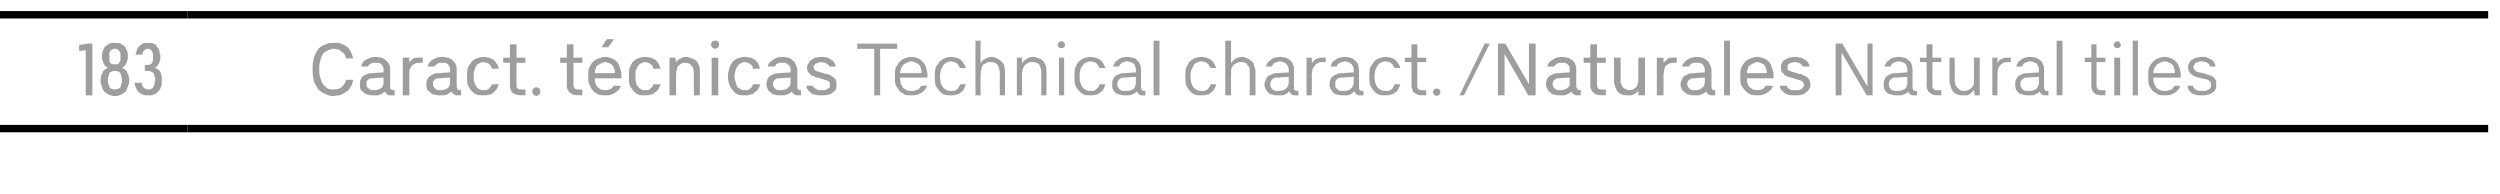
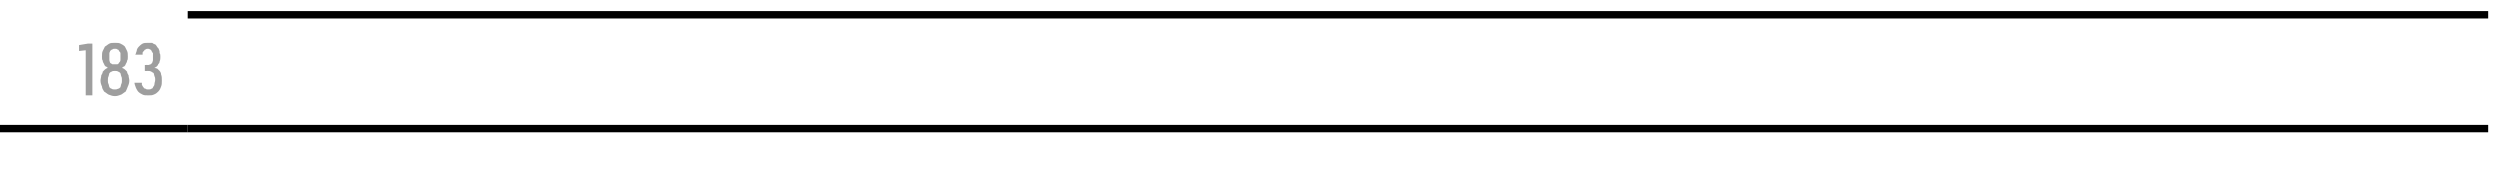
<svg xmlns="http://www.w3.org/2000/svg" version="1.1" width="338.3px" height="26.3px" viewBox="0 -1 338.3 26.3" style="top:-1px">
  <desc>183,Caract. t cnicas Technical charact. /Naturales Natural tiles</desc>
  <defs />
  <g class="svg-tables">
    <g class="svg-table-background">
      <line x1="-1" y1="16.4" x2="25.4" y2="16.4" stroke="#000" stroke-width="1" />
-       <line x1="-1" y1="1" x2="25.4" y2="1" stroke="#000" stroke-width="1" />
      <line x1="25.4" y1="16.4" x2="336.7" y2="16.4" stroke="#000" stroke-width="1" />
      <line x1="25.4" y1="1" x2="336.7" y2="1" stroke="#000" stroke-width="1" />
    </g>
  </g>
  <g id="Polygon334027">
-     <path d="M 45.1 12 C 45.3 12 45.6 11.9 45.8 11.9 C 46 11.9 46.2 11.8 46.4 11.7 C 46.6 11.6 46.7 11.5 46.9 11.4 C 47 11.3 47.2 11.2 47.3 11 C 47.4 10.8 47.5 10.7 47.6 10.5 C 47.7 10.3 47.7 10.1 47.8 9.8 C 47.8 9.8 46.8 9.8 46.8 9.8 C 46.8 10 46.7 10.1 46.7 10.2 C 46.6 10.3 46.6 10.4 46.5 10.5 C 46.4 10.6 46.3 10.7 46.2 10.8 C 46.1 10.9 46 10.9 45.9 11 C 45.8 11 45.7 11 45.6 11.1 C 45.4 11.1 45.3 11.1 45.1 11.1 C 44.9 11.1 44.6 11.1 44.4 11 C 44.2 10.9 44 10.7 43.8 10.5 C 43.6 10.3 43.5 10 43.4 9.7 C 43.3 9.4 43.2 9.1 43.2 8.6 C 43.2 8.6 43.2 8.1 43.2 8.1 C 43.2 7.7 43.3 7.3 43.4 7 C 43.5 6.7 43.6 6.4 43.8 6.2 C 44 6 44.2 5.9 44.4 5.8 C 44.6 5.7 44.9 5.6 45.1 5.6 C 45.4 5.6 45.6 5.7 45.8 5.7 C 45.9 5.8 46.1 5.8 46.2 6 C 46.4 6.1 46.5 6.2 46.6 6.3 C 46.7 6.5 46.8 6.7 46.8 6.9 C 46.8 6.9 47.8 6.9 47.8 6.9 C 47.7 6.7 47.7 6.5 47.6 6.3 C 47.5 6.1 47.4 5.9 47.3 5.7 C 47.2 5.6 47.1 5.4 46.9 5.3 C 46.8 5.2 46.6 5.1 46.4 5 C 46.2 4.9 46 4.9 45.8 4.8 C 45.6 4.8 45.4 4.8 45.2 4.8 C 44.8 4.8 44.4 4.8 44.1 5 C 43.7 5.1 43.4 5.3 43.1 5.6 C 42.9 5.9 42.7 6.2 42.5 6.7 C 42.4 7.1 42.3 7.6 42.3 8.1 C 42.3 8.1 42.3 8.6 42.3 8.6 C 42.3 9.2 42.4 9.7 42.5 10.1 C 42.7 10.5 42.9 10.8 43.1 11.1 C 43.4 11.4 43.7 11.6 44 11.7 C 44.4 11.9 44.7 12 45.1 12 Z M 53.4 11.9 L 53.4 11.2 C 53.4 11.2 53.25 11.19 53.3 11.2 C 53.1 11.2 53 11.1 52.9 11.1 C 52.8 11 52.8 10.8 52.8 10.7 C 52.8 10.7 52.8 8.5 52.8 8.5 C 52.8 8.2 52.8 8 52.7 7.8 C 52.6 7.5 52.4 7.3 52.2 7.2 C 52.1 7 51.9 6.9 51.6 6.8 C 51.4 6.8 51.1 6.7 50.9 6.7 C 50.9 6.7 50.8 6.7 50.8 6.7 C 50.5 6.7 50.3 6.8 50.1 6.8 C 49.9 6.9 49.7 7 49.5 7.1 C 49.3 7.2 49.2 7.3 49.1 7.5 C 49 7.6 48.9 7.8 48.9 8 C 48.9 8 49.8 8 49.8 8 C 49.8 7.9 49.9 7.9 49.9 7.8 C 50 7.7 50.1 7.7 50.2 7.6 C 50.3 7.6 50.3 7.5 50.4 7.5 C 50.6 7.5 50.7 7.5 50.8 7.5 C 50.8 7.5 50.9 7.5 50.9 7.5 C 51 7.5 51.1 7.5 51.3 7.5 C 51.4 7.6 51.5 7.6 51.6 7.7 C 51.7 7.8 51.8 7.9 51.8 8 C 51.9 8.1 51.9 8.3 51.9 8.4 C 51.91 8.42 51.9 8.8 51.9 8.8 C 51.9 8.8 50.52 8.86 50.5 8.9 C 50.2 8.9 49.9 8.9 49.7 9 C 49.5 9.1 49.3 9.2 49.1 9.3 C 49 9.4 48.9 9.6 48.8 9.8 C 48.7 10 48.7 10.2 48.7 10.4 C 48.7 10.7 48.7 10.9 48.8 11.1 C 48.9 11.3 49.1 11.4 49.2 11.5 C 49.4 11.7 49.6 11.8 49.8 11.8 C 50 11.9 50.3 11.9 50.5 11.9 C 50.5 11.9 50.6 11.9 50.6 11.9 C 50.8 11.9 50.9 11.9 51.1 11.9 C 51.2 11.9 51.3 11.8 51.5 11.8 C 51.6 11.7 51.7 11.7 51.8 11.6 C 51.9 11.5 52 11.5 52.1 11.4 C 52.1 11.5 52.2 11.5 52.2 11.6 C 52.3 11.7 52.4 11.7 52.4 11.8 C 52.5 11.8 52.6 11.9 52.7 11.9 C 52.8 11.9 53 11.9 53.1 11.9 C 53.09 11.92 53.4 11.9 53.4 11.9 Z M 51.9 9.5 C 51.9 9.5 51.91 10.12 51.9 10.1 C 51.9 10.3 51.9 10.4 51.8 10.6 C 51.8 10.7 51.7 10.8 51.6 10.9 C 51.5 11 51.3 11.1 51.2 11.1 C 51 11.2 50.9 11.2 50.7 11.2 C 50.7 11.2 50.6 11.2 50.6 11.2 C 50.5 11.2 50.3 11.2 50.2 11.2 C 50.1 11.1 50 11.1 49.9 11 C 49.8 10.9 49.7 10.8 49.6 10.7 C 49.6 10.6 49.6 10.5 49.6 10.4 C 49.6 10.3 49.6 10.1 49.6 10 C 49.7 9.9 49.7 9.9 49.8 9.8 C 49.9 9.7 50 9.7 50.1 9.6 C 50.2 9.6 50.4 9.6 50.5 9.6 C 50.54 9.55 51.9 9.5 51.9 9.5 Z M 54.5 11.9 L 55.4 11.9 C 55.4 11.9 55.37 9.19 55.4 9.2 C 55.4 8.9 55.4 8.7 55.4 8.5 C 55.5 8.3 55.6 8.1 55.7 7.9 C 55.8 7.8 56 7.7 56.2 7.6 C 56.4 7.5 56.6 7.5 56.9 7.5 C 56.94 7.49 57.2 7.5 57.2 7.5 L 57.2 6.8 C 57.2 6.8 56.84 6.77 56.8 6.8 C 56.7 6.8 56.5 6.8 56.4 6.8 C 56.2 6.8 56.1 6.9 55.9 6.9 C 55.8 7 55.7 7.1 55.6 7.2 C 55.5 7.3 55.4 7.4 55.4 7.5 C 55.37 7.49 55.4 6.8 55.4 6.8 L 54.5 6.8 L 54.5 11.9 Z M 62.4 11.9 L 62.4 11.2 C 62.4 11.2 62.27 11.19 62.3 11.2 C 62.1 11.2 62 11.1 61.9 11.1 C 61.9 11 61.8 10.8 61.8 10.7 C 61.8 10.7 61.8 8.5 61.8 8.5 C 61.8 8.2 61.8 8 61.7 7.8 C 61.6 7.5 61.4 7.3 61.3 7.2 C 61.1 7 60.9 6.9 60.6 6.8 C 60.4 6.8 60.1 6.7 59.9 6.7 C 59.9 6.7 59.8 6.7 59.8 6.7 C 59.5 6.7 59.3 6.8 59.1 6.8 C 58.9 6.9 58.7 7 58.5 7.1 C 58.4 7.2 58.2 7.3 58.1 7.5 C 58 7.6 57.9 7.8 57.9 8 C 57.9 8 58.8 8 58.8 8 C 58.8 7.9 58.9 7.9 59 7.8 C 59 7.7 59.1 7.7 59.2 7.6 C 59.3 7.6 59.4 7.5 59.5 7.5 C 59.6 7.5 59.7 7.5 59.8 7.5 C 59.8 7.5 59.9 7.5 59.9 7.5 C 60 7.5 60.1 7.5 60.3 7.5 C 60.4 7.6 60.5 7.6 60.6 7.7 C 60.7 7.8 60.8 7.9 60.8 8 C 60.9 8.1 60.9 8.3 60.9 8.4 C 60.92 8.42 60.9 8.8 60.9 8.8 C 60.9 8.8 59.53 8.86 59.5 8.9 C 59.2 8.9 59 8.9 58.7 9 C 58.5 9.1 58.3 9.2 58.2 9.3 C 58 9.4 57.9 9.6 57.8 9.8 C 57.7 10 57.7 10.2 57.7 10.4 C 57.7 10.7 57.7 10.9 57.8 11.1 C 57.9 11.3 58.1 11.4 58.2 11.5 C 58.4 11.7 58.6 11.8 58.8 11.8 C 59.1 11.9 59.3 11.9 59.5 11.9 C 59.5 11.9 59.6 11.9 59.6 11.9 C 59.8 11.9 59.9 11.9 60.1 11.9 C 60.2 11.9 60.4 11.8 60.5 11.8 C 60.6 11.7 60.7 11.7 60.8 11.6 C 60.9 11.5 61 11.5 61.1 11.4 C 61.1 11.5 61.2 11.5 61.2 11.6 C 61.3 11.7 61.4 11.7 61.5 11.8 C 61.5 11.8 61.6 11.9 61.7 11.9 C 61.8 11.9 62 11.9 62.1 11.9 C 62.11 11.92 62.4 11.9 62.4 11.9 Z M 60.9 9.5 C 60.9 9.5 60.92 10.12 60.9 10.1 C 60.9 10.3 60.9 10.4 60.8 10.6 C 60.8 10.7 60.7 10.8 60.6 10.9 C 60.5 11 60.4 11.1 60.2 11.1 C 60.1 11.2 59.9 11.2 59.7 11.2 C 59.7 11.2 59.6 11.2 59.6 11.2 C 59.5 11.2 59.3 11.2 59.2 11.2 C 59.1 11.1 59 11.1 58.9 11 C 58.8 10.9 58.7 10.8 58.7 10.7 C 58.6 10.6 58.6 10.5 58.6 10.4 C 58.6 10.3 58.6 10.1 58.6 10 C 58.7 9.9 58.8 9.9 58.8 9.8 C 58.9 9.7 59 9.7 59.1 9.6 C 59.3 9.6 59.4 9.6 59.6 9.6 C 59.55 9.55 60.9 9.5 60.9 9.5 Z M 65.4 11.9 C 65.7 11.9 65.9 11.9 66.2 11.8 C 66.4 11.8 66.6 11.7 66.8 11.5 C 66.9 11.4 67.1 11.2 67.2 11.1 C 67.3 10.9 67.4 10.6 67.5 10.4 C 67.5 10.4 66.6 10.4 66.6 10.4 C 66.5 10.5 66.5 10.6 66.4 10.7 C 66.3 10.8 66.2 10.9 66.2 11 C 66.1 11.1 65.9 11.1 65.8 11.2 C 65.7 11.2 65.6 11.2 65.4 11.2 C 65.2 11.2 65.1 11.2 64.9 11.1 C 64.7 11 64.6 10.9 64.5 10.8 C 64.4 10.6 64.3 10.4 64.2 10.2 C 64.1 10 64.1 9.7 64.1 9.4 C 64.1 9.4 64.1 9.2 64.1 9.2 C 64.1 9 64.1 8.8 64.2 8.6 C 64.2 8.4 64.3 8.2 64.4 8 C 64.5 7.8 64.6 7.7 64.8 7.6 C 65 7.5 65.2 7.4 65.4 7.4 C 65.6 7.4 65.7 7.5 65.8 7.5 C 66 7.5 66.1 7.6 66.2 7.7 C 66.3 7.7 66.3 7.8 66.4 7.9 C 66.5 8 66.5 8.2 66.6 8.3 C 66.6 8.3 67.5 8.3 67.5 8.3 C 67.4 8 67.4 7.8 67.2 7.6 C 67.1 7.4 67 7.3 66.8 7.1 C 66.6 7 66.4 6.9 66.2 6.8 C 66 6.8 65.7 6.7 65.5 6.7 C 65.1 6.7 64.8 6.8 64.5 6.9 C 64.2 7 63.9 7.2 63.8 7.4 C 63.6 7.7 63.4 7.9 63.3 8.2 C 63.2 8.6 63.2 8.9 63.2 9.3 C 63.2 9.3 63.2 9.4 63.2 9.4 C 63.2 9.8 63.2 10.2 63.3 10.5 C 63.4 10.8 63.6 11 63.8 11.3 C 64 11.5 64.2 11.7 64.5 11.8 C 64.8 11.9 65.1 11.9 65.4 11.9 Z M 70.4 11.9 C 70.39 11.86 71.1 11.9 71.1 11.9 L 71.1 11.1 C 71.1 11.1 70.61 11.15 70.6 11.1 C 70.5 11.1 70.4 11.1 70.3 11.1 C 70.2 11.1 70.1 11 70.1 11 C 70 10.9 70 10.9 69.9 10.8 C 69.9 10.7 69.9 10.6 69.9 10.4 C 69.88 10.45 69.9 7.5 69.9 7.5 L 71.1 7.5 L 71.1 6.8 L 69.9 6.8 L 69.9 5 L 69 5 L 69 6.8 L 68.1 6.8 L 68.1 7.5 L 69 7.5 C 69 7.5 69 10.46 69 10.5 C 69 10.7 69 10.9 69.1 11.1 C 69.1 11.2 69.2 11.4 69.3 11.5 C 69.4 11.6 69.6 11.7 69.8 11.8 C 69.9 11.8 70.2 11.9 70.4 11.9 Z M 72.6 12 C 72.7 12 72.7 11.9 72.8 11.9 C 72.9 11.9 72.9 11.8 73 11.8 C 73 11.7 73.1 11.7 73.1 11.6 C 73.1 11.5 73.1 11.5 73.1 11.4 C 73.1 11.3 73.1 11.2 73.1 11.2 C 73.1 11.1 73 11 73 11 C 72.9 10.9 72.9 10.9 72.8 10.9 C 72.7 10.8 72.7 10.8 72.6 10.8 C 72.5 10.8 72.4 10.8 72.3 10.9 C 72.3 10.9 72.2 10.9 72.2 11 C 72.1 11 72.1 11.1 72.1 11.2 C 72 11.2 72 11.3 72 11.4 C 72 11.5 72 11.5 72.1 11.6 C 72.1 11.7 72.1 11.7 72.2 11.8 C 72.2 11.8 72.3 11.9 72.3 11.9 C 72.4 11.9 72.5 12 72.6 12 Z M 78.1 11.9 C 78.11 11.86 78.8 11.9 78.8 11.9 L 78.8 11.1 C 78.8 11.1 78.33 11.15 78.3 11.1 C 78.2 11.1 78.1 11.1 78 11.1 C 77.9 11.1 77.9 11 77.8 11 C 77.7 10.9 77.7 10.9 77.7 10.8 C 77.6 10.7 77.6 10.6 77.6 10.4 C 77.6 10.45 77.6 7.5 77.6 7.5 L 78.8 7.5 L 78.8 6.8 L 77.6 6.8 L 77.6 5 L 76.7 5 L 76.7 6.8 L 75.8 6.8 L 75.8 7.5 L 76.7 7.5 C 76.7 7.5 76.72 10.46 76.7 10.5 C 76.7 10.7 76.7 10.9 76.8 11.1 C 76.9 11.2 76.9 11.4 77.1 11.5 C 77.2 11.6 77.3 11.7 77.5 11.8 C 77.7 11.8 77.9 11.9 78.1 11.9 Z M 81.9 11.9 C 82.2 11.9 82.5 11.9 82.7 11.8 C 83 11.7 83.2 11.6 83.3 11.5 C 83.5 11.4 83.6 11.2 83.8 11.1 C 83.9 10.9 84 10.7 84 10.6 C 84 10.6 83.1 10.6 83.1 10.6 C 83 10.6 83 10.7 82.9 10.8 C 82.9 10.9 82.8 10.9 82.7 11 C 82.6 11.1 82.5 11.1 82.4 11.1 C 82.3 11.2 82.1 11.2 81.9 11.2 C 81.7 11.2 81.5 11.2 81.3 11.1 C 81.1 11 81 10.9 80.9 10.8 C 80.7 10.6 80.6 10.5 80.6 10.3 C 80.5 10.1 80.5 9.9 80.5 9.7 C 80.47 9.73 80.5 9.6 80.5 9.6 L 84.1 9.6 C 84.1 9.6 84.07 9.15 84.1 9.2 C 84.1 8.8 84 8.5 83.9 8.2 C 83.8 7.9 83.7 7.6 83.5 7.4 C 83.3 7.2 83.1 7 82.8 6.9 C 82.5 6.8 82.2 6.7 81.9 6.7 C 81.6 6.7 81.3 6.8 81 6.9 C 80.7 7 80.4 7.2 80.2 7.4 C 80 7.6 79.9 7.9 79.7 8.2 C 79.6 8.5 79.6 8.8 79.6 9.2 C 79.6 9.2 79.6 9.5 79.6 9.5 C 79.6 9.9 79.6 10.2 79.8 10.5 C 79.9 10.8 80 11 80.2 11.2 C 80.4 11.5 80.7 11.6 81 11.8 C 81.3 11.9 81.6 11.9 81.9 11.9 Z M 83.2 8.9 C 83.2 8.9 80.5 8.9 80.5 8.9 C 80.5 8.7 80.5 8.5 80.6 8.4 C 80.6 8.2 80.7 8 80.8 7.9 C 81 7.8 81.1 7.7 81.3 7.6 C 81.5 7.5 81.7 7.4 81.9 7.4 C 82.1 7.4 82.3 7.5 82.5 7.6 C 82.6 7.6 82.8 7.7 82.9 7.9 C 83 8 83.1 8.2 83.1 8.3 C 83.2 8.5 83.2 8.7 83.2 8.9 Z M 81.4 5.4 L 82.3 5.4 L 83.1 4.3 L 82.1 4.3 L 81.4 5.4 Z M 87.3 11.9 C 87.5 11.9 87.8 11.9 88 11.8 C 88.3 11.8 88.5 11.7 88.6 11.5 C 88.8 11.4 89 11.2 89.1 11.1 C 89.2 10.9 89.3 10.6 89.4 10.4 C 89.4 10.4 88.4 10.4 88.4 10.4 C 88.4 10.5 88.3 10.6 88.3 10.7 C 88.2 10.8 88.1 10.9 88 11 C 87.9 11.1 87.8 11.1 87.7 11.2 C 87.6 11.2 87.5 11.2 87.3 11.2 C 87.1 11.2 86.9 11.2 86.8 11.1 C 86.6 11 86.5 10.9 86.4 10.8 C 86.2 10.6 86.1 10.4 86.1 10.2 C 86 10 86 9.7 86 9.4 C 86 9.4 86 9.2 86 9.2 C 86 9 86 8.8 86 8.6 C 86.1 8.4 86.2 8.2 86.3 8 C 86.4 7.8 86.5 7.7 86.7 7.6 C 86.9 7.5 87.1 7.4 87.3 7.4 C 87.5 7.4 87.6 7.5 87.7 7.5 C 87.8 7.5 88 7.6 88 7.7 C 88.1 7.7 88.2 7.8 88.3 7.9 C 88.3 8 88.4 8.2 88.4 8.3 C 88.4 8.3 89.4 8.3 89.4 8.3 C 89.3 8 89.2 7.8 89.1 7.6 C 89 7.4 88.9 7.3 88.7 7.1 C 88.5 7 88.3 6.9 88.1 6.8 C 87.9 6.8 87.6 6.7 87.3 6.7 C 87 6.7 86.6 6.8 86.3 6.9 C 86.1 7 85.8 7.2 85.6 7.4 C 85.4 7.7 85.3 7.9 85.2 8.2 C 85.1 8.6 85.1 8.9 85.1 9.3 C 85.1 9.3 85.1 9.4 85.1 9.4 C 85.1 9.8 85.1 10.2 85.2 10.5 C 85.3 10.8 85.5 11 85.7 11.3 C 85.9 11.5 86.1 11.7 86.4 11.8 C 86.6 11.9 86.9 11.9 87.3 11.9 Z M 90.6 11.9 L 91.5 11.9 C 91.5 11.9 91.46 9 91.5 9 C 91.5 8.8 91.5 8.6 91.6 8.4 C 91.6 8.2 91.7 8 91.8 7.9 C 91.9 7.8 92.1 7.7 92.2 7.6 C 92.4 7.5 92.5 7.5 92.7 7.5 C 92.9 7.5 93 7.5 93.2 7.6 C 93.3 7.6 93.4 7.7 93.5 7.8 C 93.6 7.9 93.7 8.1 93.8 8.2 C 93.8 8.4 93.9 8.6 93.9 8.8 C 93.86 8.83 93.9 11.9 93.9 11.9 L 94.7 11.9 C 94.7 11.9 94.73 8.74 94.7 8.7 C 94.7 8.4 94.7 8.1 94.6 7.9 C 94.5 7.6 94.4 7.4 94.2 7.2 C 94 7.1 93.8 6.9 93.6 6.9 C 93.4 6.8 93.1 6.7 92.9 6.7 C 92.7 6.7 92.5 6.7 92.3 6.8 C 92.2 6.9 92.1 6.9 91.9 7 C 91.8 7.1 91.7 7.2 91.6 7.2 C 91.6 7.3 91.5 7.4 91.5 7.5 C 91.46 7.5 91.4 6.8 91.4 6.8 L 90.6 6.8 L 90.6 11.9 Z M 96.3 11.9 L 97.2 11.9 L 97.2 6.8 L 96.3 6.8 L 96.3 11.9 Z M 96.8 5.6 C 96.8 5.6 96.9 5.6 97 5.5 C 97 5.5 97.1 5.5 97.2 5.4 C 97.2 5.4 97.2 5.3 97.3 5.2 C 97.3 5.2 97.3 5.1 97.3 5 C 97.3 5 97.3 4.9 97.3 4.8 C 97.2 4.8 97.2 4.7 97.2 4.6 C 97.1 4.6 97 4.6 97 4.5 C 96.9 4.5 96.8 4.5 96.8 4.5 C 96.7 4.5 96.6 4.5 96.6 4.5 C 96.5 4.6 96.4 4.6 96.4 4.6 C 96.3 4.7 96.3 4.7 96.3 4.8 C 96.2 4.9 96.2 5 96.2 5 C 96.2 5.1 96.2 5.2 96.3 5.2 C 96.3 5.3 96.3 5.4 96.4 5.4 C 96.4 5.5 96.5 5.5 96.6 5.5 C 96.6 5.6 96.7 5.6 96.8 5.6 Z M 100.8 11.9 C 101 11.9 101.3 11.9 101.5 11.8 C 101.7 11.8 102 11.7 102.1 11.5 C 102.3 11.4 102.5 11.2 102.6 11.1 C 102.7 10.9 102.8 10.6 102.9 10.4 C 102.9 10.4 101.9 10.4 101.9 10.4 C 101.9 10.5 101.8 10.6 101.8 10.7 C 101.7 10.8 101.6 10.9 101.5 11 C 101.4 11.1 101.3 11.1 101.2 11.2 C 101.1 11.2 100.9 11.2 100.8 11.2 C 100.6 11.2 100.4 11.2 100.3 11.1 C 100.1 11 100 10.9 99.8 10.8 C 99.7 10.6 99.6 10.4 99.6 10.2 C 99.5 10 99.4 9.7 99.4 9.4 C 99.4 9.4 99.4 9.2 99.4 9.2 C 99.4 9 99.5 8.8 99.5 8.6 C 99.6 8.4 99.6 8.2 99.8 8 C 99.9 7.8 100 7.7 100.2 7.6 C 100.3 7.5 100.5 7.4 100.8 7.4 C 100.9 7.4 101.1 7.5 101.2 7.5 C 101.3 7.5 101.4 7.6 101.5 7.7 C 101.6 7.7 101.7 7.8 101.8 7.9 C 101.8 8 101.9 8.2 101.9 8.3 C 101.9 8.3 102.8 8.3 102.8 8.3 C 102.8 8 102.7 7.8 102.6 7.6 C 102.5 7.4 102.3 7.3 102.2 7.1 C 102 7 101.8 6.9 101.6 6.8 C 101.3 6.8 101.1 6.7 100.8 6.7 C 100.4 6.7 100.1 6.8 99.8 6.9 C 99.5 7 99.3 7.2 99.1 7.4 C 98.9 7.7 98.8 7.9 98.7 8.2 C 98.6 8.6 98.5 8.9 98.5 9.3 C 98.5 9.3 98.5 9.4 98.5 9.4 C 98.5 9.8 98.6 10.2 98.7 10.5 C 98.8 10.8 99 11 99.2 11.3 C 99.4 11.5 99.6 11.7 99.9 11.8 C 100.1 11.9 100.4 11.9 100.8 11.9 Z M 108.4 11.9 L 108.4 11.2 C 108.4 11.2 108.3 11.19 108.3 11.2 C 108.1 11.2 108 11.1 108 11.1 C 107.9 11 107.9 10.8 107.9 10.7 C 107.9 10.7 107.9 8.5 107.9 8.5 C 107.9 8.2 107.8 8 107.7 7.8 C 107.6 7.5 107.5 7.3 107.3 7.2 C 107.1 7 106.9 6.9 106.7 6.8 C 106.4 6.8 106.2 6.7 105.9 6.7 C 105.9 6.7 105.8 6.7 105.8 6.7 C 105.6 6.7 105.3 6.8 105.1 6.8 C 104.9 6.9 104.7 7 104.6 7.1 C 104.4 7.2 104.3 7.3 104.1 7.5 C 104 7.6 103.9 7.8 103.9 8 C 103.9 8 104.8 8 104.8 8 C 104.9 7.9 104.9 7.9 105 7.8 C 105 7.7 105.1 7.7 105.2 7.6 C 105.3 7.6 105.4 7.5 105.5 7.5 C 105.6 7.5 105.7 7.5 105.8 7.5 C 105.8 7.5 105.9 7.5 105.9 7.5 C 106 7.5 106.2 7.5 106.3 7.5 C 106.4 7.6 106.5 7.6 106.6 7.7 C 106.7 7.8 106.8 7.9 106.9 8 C 106.9 8.1 107 8.3 107 8.4 C 106.95 8.42 107 8.8 107 8.8 C 107 8.8 105.56 8.86 105.6 8.9 C 105.3 8.9 105 8.9 104.8 9 C 104.5 9.1 104.3 9.2 104.2 9.3 C 104 9.4 103.9 9.6 103.8 9.8 C 103.8 10 103.7 10.2 103.7 10.4 C 103.7 10.7 103.8 10.9 103.9 11.1 C 104 11.3 104.1 11.4 104.3 11.5 C 104.4 11.7 104.6 11.8 104.9 11.8 C 105.1 11.9 105.3 11.9 105.6 11.9 C 105.6 11.9 105.7 11.9 105.7 11.9 C 105.8 11.9 106 11.9 106.1 11.9 C 106.3 11.9 106.4 11.8 106.5 11.8 C 106.6 11.7 106.8 11.7 106.9 11.6 C 107 11.5 107.1 11.5 107.1 11.4 C 107.2 11.5 107.2 11.5 107.3 11.6 C 107.3 11.7 107.4 11.7 107.5 11.8 C 107.6 11.8 107.7 11.9 107.8 11.9 C 107.9 11.9 108 11.9 108.1 11.9 C 108.14 11.92 108.4 11.9 108.4 11.9 Z M 107 9.5 C 107 9.5 106.95 10.12 107 10.1 C 107 10.3 106.9 10.4 106.9 10.6 C 106.8 10.7 106.7 10.8 106.6 10.9 C 106.5 11 106.4 11.1 106.2 11.1 C 106.1 11.2 105.9 11.2 105.7 11.2 C 105.7 11.2 105.7 11.2 105.7 11.2 C 105.5 11.2 105.4 11.2 105.2 11.2 C 105.1 11.1 105 11.1 104.9 11 C 104.8 10.9 104.7 10.8 104.7 10.7 C 104.6 10.6 104.6 10.5 104.6 10.4 C 104.6 10.3 104.6 10.1 104.7 10 C 104.7 9.9 104.8 9.9 104.9 9.8 C 104.9 9.7 105 9.7 105.2 9.6 C 105.3 9.6 105.4 9.6 105.6 9.6 C 105.58 9.55 107 9.5 107 9.5 Z M 111.1 11.9 C 111.1 11.9 111.3 11.9 111.3 11.9 C 111.6 11.9 111.8 11.9 112.1 11.8 C 112.3 11.8 112.5 11.7 112.7 11.5 C 112.9 11.4 113 11.2 113.1 11.1 C 113.2 10.9 113.2 10.7 113.2 10.5 C 113.2 10.2 113.2 10.1 113.1 9.9 C 113.1 9.7 113 9.6 112.8 9.5 C 112.7 9.4 112.6 9.3 112.4 9.2 C 112.2 9.1 112 9 111.7 9 C 111.7 9 110.8 8.7 110.8 8.7 C 110.7 8.7 110.6 8.7 110.5 8.6 C 110.4 8.6 110.4 8.6 110.3 8.5 C 110.2 8.5 110.2 8.4 110.2 8.3 C 110.1 8.3 110.1 8.2 110.1 8.1 C 110.1 8 110.1 7.9 110.2 7.8 C 110.2 7.8 110.3 7.7 110.4 7.6 C 110.5 7.6 110.6 7.5 110.7 7.5 C 110.8 7.5 110.9 7.4 111 7.4 C 111 7.4 111.2 7.4 111.2 7.4 C 111.3 7.4 111.4 7.5 111.5 7.5 C 111.6 7.5 111.7 7.5 111.8 7.6 C 111.9 7.6 112 7.7 112.1 7.8 C 112.1 7.8 112.2 7.9 112.2 8 C 112.2 8 113.1 8 113.1 8 C 113.1 7.8 113 7.7 112.9 7.5 C 112.8 7.3 112.7 7.2 112.5 7.1 C 112.4 7 112.2 6.9 112 6.8 C 111.8 6.8 111.6 6.7 111.3 6.7 C 111.3 6.7 111.1 6.7 111.1 6.7 C 110.8 6.7 110.6 6.8 110.3 6.8 C 110.1 6.9 109.9 7 109.8 7.1 C 109.6 7.2 109.5 7.4 109.4 7.6 C 109.3 7.7 109.2 7.9 109.2 8.2 C 109.2 8.3 109.3 8.5 109.3 8.7 C 109.4 8.8 109.5 8.9 109.6 9 C 109.7 9.2 109.9 9.3 110.1 9.3 C 110.2 9.4 110.4 9.5 110.7 9.5 C 110.7 9.5 111.6 9.8 111.6 9.8 C 111.7 9.8 111.8 9.9 111.9 9.9 C 112 9.9 112.1 10 112.1 10 C 112.2 10.1 112.3 10.1 112.3 10.2 C 112.3 10.3 112.3 10.4 112.3 10.5 C 112.3 10.6 112.3 10.7 112.3 10.8 C 112.2 10.9 112.1 11 112 11 C 111.9 11.1 111.8 11.1 111.7 11.2 C 111.6 11.2 111.4 11.2 111.3 11.2 C 111.3 11.2 111.1 11.2 111.1 11.2 C 111 11.2 110.8 11.2 110.7 11.2 C 110.6 11.1 110.5 11.1 110.4 11 C 110.3 11 110.2 10.9 110.1 10.8 C 110.1 10.8 110 10.7 110 10.6 C 110 10.6 109.1 10.6 109.1 10.6 C 109.1 10.8 109.2 11 109.3 11.1 C 109.4 11.3 109.5 11.4 109.7 11.5 C 109.8 11.7 110 11.8 110.3 11.8 C 110.5 11.9 110.8 11.9 111.1 11.9 Z M 118.3 11.9 L 119.1 11.9 L 119.1 5.6 L 121.4 5.6 L 121.4 4.9 L 116 4.9 L 116 5.6 L 118.3 5.6 L 118.3 11.9 Z M 123.4 11.9 C 123.7 11.9 123.9 11.9 124.2 11.8 C 124.4 11.7 124.6 11.6 124.8 11.5 C 124.9 11.4 125.1 11.2 125.2 11.1 C 125.3 10.9 125.4 10.8 125.5 10.6 C 125.5 10.6 124.7 10.6 124.7 10.6 C 124.6 10.7 124.6 10.8 124.5 10.8 C 124.4 10.9 124.4 11 124.3 11.1 C 124.2 11.1 124 11.2 123.9 11.2 C 123.8 11.3 123.6 11.3 123.4 11.3 C 123.1 11.3 122.9 11.3 122.7 11.2 C 122.5 11.1 122.4 11 122.2 10.9 C 122.1 10.7 122 10.5 121.9 10.3 C 121.9 10.1 121.8 9.9 121.8 9.7 C 121.82 9.71 121.8 9.5 121.8 9.5 L 125.5 9.5 C 125.5 9.5 125.49 9.11 125.5 9.1 C 125.5 8.8 125.4 8.4 125.3 8.1 C 125.2 7.8 125.1 7.6 124.9 7.4 C 124.7 7.2 124.5 7 124.2 6.9 C 124 6.8 123.7 6.7 123.3 6.7 C 123 6.7 122.7 6.8 122.4 6.9 C 122.1 7 121.9 7.2 121.7 7.4 C 121.5 7.6 121.4 7.9 121.2 8.2 C 121.1 8.5 121.1 8.8 121.1 9.2 C 121.1 9.2 121.1 9.5 121.1 9.5 C 121.1 9.9 121.1 10.2 121.2 10.5 C 121.4 10.8 121.5 11 121.7 11.3 C 121.9 11.5 122.2 11.6 122.4 11.8 C 122.7 11.9 123 11.9 123.4 11.9 Z M 124.7 8.9 C 124.7 8.9 121.8 8.9 121.8 8.9 C 121.8 8.7 121.9 8.5 121.9 8.3 C 122 8.1 122.1 8 122.2 7.8 C 122.3 7.7 122.5 7.6 122.7 7.5 C 122.9 7.4 123.1 7.3 123.3 7.3 C 123.6 7.3 123.8 7.4 123.9 7.5 C 124.1 7.5 124.3 7.7 124.4 7.8 C 124.5 7.9 124.6 8.1 124.6 8.3 C 124.7 8.5 124.7 8.7 124.7 8.9 Z M 128.7 11.9 C 128.9 11.9 129.2 11.9 129.4 11.8 C 129.6 11.8 129.8 11.7 130 11.5 C 130.2 11.4 130.3 11.3 130.4 11.1 C 130.5 10.9 130.6 10.7 130.7 10.4 C 130.7 10.4 129.9 10.4 129.9 10.4 C 129.9 10.6 129.8 10.7 129.7 10.8 C 129.7 10.9 129.6 11 129.5 11.1 C 129.4 11.2 129.3 11.2 129.1 11.3 C 129 11.3 128.9 11.3 128.7 11.3 C 128.5 11.3 128.3 11.3 128.1 11.2 C 127.9 11.1 127.8 11 127.6 10.8 C 127.5 10.7 127.4 10.5 127.3 10.2 C 127.3 10 127.2 9.8 127.2 9.5 C 127.2 9.5 127.2 9.2 127.2 9.2 C 127.2 9 127.3 8.7 127.3 8.5 C 127.4 8.3 127.5 8.1 127.6 7.9 C 127.7 7.7 127.9 7.6 128 7.5 C 128.2 7.4 128.4 7.3 128.7 7.3 C 128.9 7.3 129 7.4 129.1 7.4 C 129.3 7.4 129.4 7.5 129.5 7.6 C 129.6 7.7 129.7 7.7 129.7 7.9 C 129.8 8 129.9 8.1 129.9 8.2 C 129.9 8.2 130.7 8.2 130.7 8.2 C 130.6 8 130.6 7.8 130.4 7.6 C 130.3 7.4 130.2 7.3 130 7.1 C 129.9 7 129.7 6.9 129.4 6.8 C 129.2 6.8 129 6.7 128.7 6.7 C 128.4 6.7 128 6.8 127.8 6.9 C 127.5 7 127.3 7.2 127.1 7.4 C 126.9 7.7 126.7 7.9 126.6 8.2 C 126.5 8.5 126.5 8.9 126.5 9.2 C 126.5 9.2 126.5 9.4 126.5 9.4 C 126.5 9.8 126.5 10.2 126.6 10.5 C 126.7 10.8 126.9 11 127.1 11.3 C 127.3 11.5 127.5 11.7 127.8 11.8 C 128.1 11.9 128.4 11.9 128.7 11.9 Z M 132 11.9 L 132.7 11.9 C 132.7 11.9 132.67 9.06 132.7 9.1 C 132.7 8.8 132.7 8.6 132.8 8.4 C 132.8 8.1 132.9 8 133 7.8 C 133.2 7.7 133.3 7.6 133.5 7.5 C 133.7 7.4 133.8 7.4 134.1 7.4 C 134.3 7.4 134.4 7.4 134.6 7.5 C 134.7 7.5 134.9 7.6 135 7.8 C 135.1 7.9 135.1 8 135.2 8.2 C 135.2 8.4 135.3 8.6 135.3 8.8 C 135.27 8.84 135.3 11.9 135.3 11.9 L 136 11.9 C 136 11.9 135.98 8.75 136 8.7 C 136 8.4 135.9 8.1 135.9 7.9 C 135.8 7.6 135.6 7.4 135.5 7.3 C 135.3 7.1 135.1 7 134.9 6.9 C 134.7 6.8 134.5 6.7 134.2 6.7 C 134 6.7 133.8 6.7 133.7 6.8 C 133.5 6.8 133.4 6.9 133.3 7 C 133.1 7.1 133 7.1 132.9 7.3 C 132.8 7.4 132.7 7.5 132.7 7.6 C 132.67 7.59 132.7 4.5 132.7 4.5 L 132 4.5 L 132 11.9 Z M 137.6 11.9 L 138.3 11.9 C 138.3 11.9 138.32 9.02 138.3 9 C 138.3 8.8 138.4 8.5 138.4 8.3 C 138.5 8.1 138.6 8 138.7 7.8 C 138.8 7.7 139 7.6 139.1 7.5 C 139.3 7.4 139.5 7.4 139.7 7.4 C 139.9 7.4 140.1 7.4 140.2 7.5 C 140.4 7.5 140.5 7.6 140.6 7.7 C 140.7 7.9 140.8 8 140.8 8.2 C 140.9 8.4 140.9 8.6 140.9 8.8 C 140.92 8.83 140.9 11.9 140.9 11.9 L 141.6 11.9 C 141.6 11.9 141.64 8.77 141.6 8.8 C 141.6 8.4 141.6 8.1 141.5 7.9 C 141.4 7.6 141.3 7.4 141.1 7.2 C 141 7.1 140.8 6.9 140.6 6.9 C 140.3 6.8 140.1 6.7 139.8 6.7 C 139.6 6.7 139.4 6.7 139.3 6.8 C 139.1 6.8 139 6.9 138.9 7 C 138.7 7.1 138.6 7.2 138.5 7.3 C 138.4 7.4 138.4 7.5 138.3 7.6 C 138.32 7.57 138.3 6.8 138.3 6.8 L 137.6 6.8 L 137.6 11.9 Z M 143.3 11.9 L 144 11.9 L 144 6.8 L 143.3 6.8 L 143.3 11.9 Z M 143.6 5.5 C 143.7 5.5 143.8 5.5 143.8 5.5 C 143.9 5.5 143.9 5.4 144 5.4 C 144 5.4 144 5.3 144.1 5.3 C 144.1 5.2 144.1 5.1 144.1 5.1 C 144.1 5 144.1 4.9 144.1 4.9 C 144 4.8 144 4.8 144 4.7 C 143.9 4.7 143.9 4.7 143.8 4.6 C 143.8 4.6 143.7 4.6 143.6 4.6 C 143.6 4.6 143.5 4.6 143.4 4.6 C 143.4 4.7 143.3 4.7 143.3 4.7 C 143.2 4.8 143.2 4.8 143.2 4.9 C 143.2 4.9 143.1 5 143.1 5.1 C 143.1 5.1 143.2 5.2 143.2 5.2 C 143.2 5.3 143.2 5.4 143.3 5.4 C 143.3 5.4 143.4 5.5 143.4 5.5 C 143.5 5.5 143.6 5.5 143.6 5.5 Z M 147.5 11.9 C 147.8 11.9 148.1 11.9 148.3 11.8 C 148.5 11.8 148.7 11.7 148.9 11.5 C 149 11.4 149.2 11.3 149.3 11.1 C 149.4 10.9 149.5 10.7 149.6 10.4 C 149.6 10.4 148.8 10.4 148.8 10.4 C 148.7 10.6 148.7 10.7 148.6 10.8 C 148.5 10.9 148.4 11 148.3 11.1 C 148.2 11.2 148.1 11.2 148 11.3 C 147.9 11.3 147.7 11.3 147.6 11.3 C 147.3 11.3 147.1 11.3 147 11.2 C 146.8 11.1 146.6 11 146.5 10.8 C 146.4 10.7 146.3 10.5 146.2 10.2 C 146.1 10 146.1 9.8 146.1 9.5 C 146.1 9.5 146.1 9.2 146.1 9.2 C 146.1 9 146.1 8.7 146.2 8.5 C 146.2 8.3 146.3 8.1 146.5 7.9 C 146.6 7.7 146.7 7.6 146.9 7.5 C 147.1 7.4 147.3 7.3 147.6 7.3 C 147.7 7.3 147.9 7.4 148 7.4 C 148.1 7.4 148.3 7.5 148.4 7.6 C 148.5 7.7 148.5 7.7 148.6 7.9 C 148.7 8 148.7 8.1 148.8 8.2 C 148.8 8.2 149.6 8.2 149.6 8.2 C 149.5 8 149.4 7.8 149.3 7.6 C 149.2 7.4 149.1 7.3 148.9 7.1 C 148.7 7 148.5 6.9 148.3 6.8 C 148.1 6.8 147.8 6.7 147.6 6.7 C 147.2 6.7 146.9 6.8 146.6 6.9 C 146.4 7 146.1 7.2 145.9 7.4 C 145.7 7.7 145.6 7.9 145.5 8.2 C 145.4 8.5 145.4 8.9 145.4 9.2 C 145.4 9.2 145.4 9.4 145.4 9.4 C 145.4 9.8 145.4 10.2 145.5 10.5 C 145.6 10.8 145.8 11 146 11.3 C 146.2 11.5 146.4 11.7 146.7 11.8 C 146.9 11.9 147.2 11.9 147.5 11.9 Z M 155 11.9 L 155 11.3 C 155 11.3 154.89 11.31 154.9 11.3 C 154.7 11.3 154.6 11.3 154.5 11.2 C 154.5 11.1 154.4 10.9 154.4 10.7 C 154.4 10.7 154.4 8.5 154.4 8.5 C 154.4 8.2 154.4 8 154.3 7.8 C 154.2 7.5 154.1 7.3 153.9 7.2 C 153.8 7 153.6 6.9 153.3 6.8 C 153.1 6.8 152.8 6.7 152.6 6.7 C 152.6 6.7 152.5 6.7 152.5 6.7 C 152.2 6.7 152 6.8 151.8 6.8 C 151.6 6.9 151.4 6.9 151.3 7.1 C 151.1 7.2 151 7.3 150.9 7.4 C 150.8 7.6 150.7 7.8 150.6 8 C 150.6 8 151.4 8 151.4 8 C 151.5 7.9 151.5 7.8 151.6 7.7 C 151.7 7.6 151.7 7.6 151.8 7.5 C 151.9 7.5 152 7.4 152.1 7.4 C 152.2 7.4 152.3 7.3 152.4 7.3 C 152.4 7.3 152.6 7.3 152.6 7.3 C 152.7 7.3 152.9 7.4 153 7.4 C 153.2 7.5 153.3 7.5 153.4 7.6 C 153.5 7.7 153.6 7.8 153.6 8 C 153.7 8.1 153.7 8.2 153.7 8.4 C 153.7 8.42 153.7 8.8 153.7 8.8 C 153.7 8.8 152.31 8.87 152.3 8.9 C 152 8.9 151.7 8.9 151.5 9 C 151.3 9.1 151.1 9.2 150.9 9.3 C 150.8 9.4 150.7 9.6 150.6 9.8 C 150.5 10 150.5 10.2 150.5 10.4 C 150.5 10.7 150.5 10.9 150.6 11.1 C 150.7 11.3 150.8 11.4 151 11.6 C 151.2 11.7 151.4 11.8 151.6 11.8 C 151.8 11.9 152 11.9 152.3 11.9 C 152.3 11.9 152.4 11.9 152.4 11.9 C 152.5 11.9 152.7 11.9 152.8 11.9 C 153 11.9 153.1 11.8 153.2 11.8 C 153.3 11.7 153.5 11.7 153.6 11.6 C 153.7 11.5 153.8 11.4 153.8 11.4 C 153.9 11.4 153.9 11.5 154 11.6 C 154 11.7 154.1 11.7 154.2 11.8 C 154.2 11.8 154.3 11.9 154.4 11.9 C 154.5 11.9 154.6 11.9 154.8 11.9 C 154.78 11.93 155 11.9 155 11.9 Z M 153.7 9.4 C 153.7 9.4 153.7 10.15 153.7 10.2 C 153.7 10.3 153.7 10.5 153.6 10.6 C 153.6 10.8 153.5 10.9 153.4 11 C 153.3 11.1 153.1 11.2 153 11.2 C 152.8 11.3 152.6 11.3 152.4 11.3 C 152.4 11.3 152.3 11.3 152.3 11.3 C 152.2 11.3 152 11.3 151.9 11.3 C 151.7 11.2 151.6 11.2 151.5 11.1 C 151.4 11 151.4 10.9 151.3 10.8 C 151.2 10.7 151.2 10.5 151.2 10.4 C 151.2 10.2 151.2 10.1 151.3 10 C 151.3 9.9 151.4 9.8 151.5 9.7 C 151.6 9.6 151.7 9.6 151.8 9.5 C 152 9.5 152.1 9.5 152.3 9.5 C 152.33 9.47 153.7 9.4 153.7 9.4 Z M 156.1 11.9 L 156.9 11.9 L 156.9 4.5 L 156.1 4.5 L 156.1 11.9 Z M 162.6 11.9 C 162.8 11.9 163.1 11.9 163.3 11.8 C 163.5 11.8 163.7 11.7 163.9 11.5 C 164 11.4 164.2 11.3 164.3 11.1 C 164.4 10.9 164.5 10.7 164.6 10.4 C 164.6 10.4 163.8 10.4 163.8 10.4 C 163.8 10.6 163.7 10.7 163.6 10.8 C 163.6 10.9 163.5 11 163.4 11.1 C 163.3 11.2 163.1 11.2 163 11.3 C 162.9 11.3 162.7 11.3 162.6 11.3 C 162.4 11.3 162.2 11.3 162 11.2 C 161.8 11.1 161.7 11 161.5 10.8 C 161.4 10.7 161.3 10.5 161.2 10.2 C 161.2 10 161.1 9.8 161.1 9.5 C 161.1 9.5 161.1 9.2 161.1 9.2 C 161.1 9 161.1 8.7 161.2 8.5 C 161.3 8.3 161.4 8.1 161.5 7.9 C 161.6 7.7 161.7 7.6 161.9 7.5 C 162.1 7.4 162.3 7.3 162.6 7.3 C 162.7 7.3 162.9 7.4 163 7.4 C 163.2 7.4 163.3 7.5 163.4 7.6 C 163.5 7.7 163.6 7.7 163.6 7.9 C 163.7 8 163.8 8.1 163.8 8.2 C 163.8 8.2 164.6 8.2 164.6 8.2 C 164.5 8 164.4 7.8 164.3 7.6 C 164.2 7.4 164.1 7.3 163.9 7.1 C 163.7 7 163.5 6.9 163.3 6.8 C 163.1 6.8 162.9 6.7 162.6 6.7 C 162.2 6.7 161.9 6.8 161.6 6.9 C 161.4 7 161.1 7.2 160.9 7.4 C 160.8 7.7 160.6 7.9 160.5 8.2 C 160.4 8.5 160.4 8.9 160.4 9.2 C 160.4 9.2 160.4 9.4 160.4 9.4 C 160.4 9.8 160.4 10.2 160.5 10.5 C 160.6 10.8 160.8 11 161 11.3 C 161.2 11.5 161.4 11.7 161.7 11.8 C 161.9 11.9 162.2 11.9 162.6 11.9 Z M 165.8 11.9 L 166.6 11.9 C 166.6 11.9 166.55 9.06 166.6 9.1 C 166.6 8.8 166.6 8.6 166.6 8.4 C 166.7 8.1 166.8 8 166.9 7.8 C 167 7.7 167.2 7.6 167.4 7.5 C 167.5 7.4 167.7 7.4 168 7.4 C 168.1 7.4 168.3 7.4 168.5 7.5 C 168.6 7.5 168.7 7.6 168.8 7.8 C 168.9 7.9 169 8 169.1 8.2 C 169.1 8.4 169.1 8.6 169.1 8.8 C 169.15 8.84 169.1 11.9 169.1 11.9 L 169.9 11.9 C 169.9 11.9 169.87 8.75 169.9 8.7 C 169.9 8.4 169.8 8.1 169.7 7.9 C 169.7 7.6 169.5 7.4 169.4 7.3 C 169.2 7.1 169 7 168.8 6.9 C 168.6 6.8 168.3 6.7 168.1 6.7 C 167.9 6.7 167.7 6.7 167.6 6.8 C 167.4 6.8 167.3 6.9 167.1 7 C 167 7.1 166.9 7.1 166.8 7.3 C 166.7 7.4 166.6 7.5 166.6 7.6 C 166.55 7.59 166.6 4.5 166.6 4.5 L 165.8 4.5 L 165.8 11.9 Z M 175.7 11.9 L 175.7 11.3 C 175.7 11.3 175.56 11.31 175.6 11.3 C 175.4 11.3 175.3 11.3 175.2 11.2 C 175.1 11.1 175.1 10.9 175.1 10.7 C 175.1 10.7 175.1 8.5 175.1 8.5 C 175.1 8.2 175.1 8 175 7.8 C 174.9 7.5 174.8 7.3 174.6 7.2 C 174.4 7 174.2 6.9 174 6.8 C 173.8 6.8 173.5 6.7 173.2 6.7 C 173.2 6.7 173.1 6.7 173.1 6.7 C 172.9 6.7 172.7 6.8 172.5 6.8 C 172.3 6.9 172.1 6.9 172 7.1 C 171.8 7.2 171.7 7.3 171.6 7.4 C 171.4 7.6 171.4 7.8 171.3 8 C 171.3 8 172.1 8 172.1 8 C 172.1 7.9 172.2 7.8 172.3 7.7 C 172.3 7.6 172.4 7.6 172.5 7.5 C 172.6 7.5 172.7 7.4 172.8 7.4 C 172.9 7.4 173 7.3 173.1 7.3 C 173.1 7.3 173.3 7.3 173.3 7.3 C 173.4 7.3 173.6 7.4 173.7 7.4 C 173.8 7.5 173.9 7.5 174 7.6 C 174.1 7.7 174.2 7.8 174.3 8 C 174.3 8.1 174.4 8.2 174.4 8.4 C 174.37 8.42 174.4 8.8 174.4 8.8 C 174.4 8.8 172.98 8.87 173 8.9 C 172.7 8.9 172.4 8.9 172.2 9 C 172 9.1 171.8 9.2 171.6 9.3 C 171.5 9.4 171.3 9.6 171.3 9.8 C 171.2 10 171.1 10.2 171.1 10.4 C 171.1 10.7 171.2 10.9 171.3 11.1 C 171.4 11.3 171.5 11.4 171.7 11.6 C 171.8 11.7 172 11.8 172.2 11.8 C 172.5 11.9 172.7 11.9 172.9 11.9 C 172.9 11.9 173 11.9 173 11.9 C 173.2 11.9 173.4 11.9 173.5 11.9 C 173.6 11.9 173.8 11.8 173.9 11.8 C 174 11.7 174.1 11.7 174.2 11.6 C 174.3 11.5 174.4 11.4 174.5 11.4 C 174.5 11.4 174.6 11.5 174.6 11.6 C 174.7 11.7 174.7 11.7 174.8 11.8 C 174.9 11.8 175 11.9 175.1 11.9 C 175.2 11.9 175.3 11.9 175.4 11.9 C 175.45 11.93 175.7 11.9 175.7 11.9 Z M 174.4 9.4 C 174.4 9.4 174.37 10.15 174.4 10.2 C 174.4 10.3 174.3 10.5 174.3 10.6 C 174.2 10.8 174.1 10.9 174 11 C 173.9 11.1 173.8 11.2 173.6 11.2 C 173.5 11.3 173.3 11.3 173.1 11.3 C 173.1 11.3 173 11.3 173 11.3 C 172.8 11.3 172.7 11.3 172.6 11.3 C 172.4 11.2 172.3 11.2 172.2 11.1 C 172.1 11 172 10.9 172 10.8 C 171.9 10.7 171.9 10.5 171.9 10.4 C 171.9 10.2 171.9 10.1 172 10 C 172 9.9 172.1 9.8 172.2 9.7 C 172.3 9.6 172.4 9.6 172.5 9.5 C 172.7 9.5 172.8 9.5 173 9.5 C 173 9.47 174.4 9.4 174.4 9.4 Z M 176.8 11.9 L 177.5 11.9 C 177.5 11.9 177.55 9.19 177.5 9.2 C 177.5 8.9 177.6 8.6 177.6 8.4 C 177.7 8.2 177.8 8 177.9 7.9 C 178 7.7 178.2 7.6 178.4 7.5 C 178.6 7.4 178.8 7.4 179.1 7.4 C 179.13 7.4 179.4 7.4 179.4 7.4 L 179.4 6.8 C 179.4 6.8 179.06 6.78 179.1 6.8 C 178.9 6.8 178.7 6.8 178.6 6.8 C 178.4 6.9 178.3 6.9 178.1 7 C 178 7 177.9 7.1 177.8 7.2 C 177.7 7.3 177.6 7.4 177.5 7.6 C 177.55 7.55 177.5 6.8 177.5 6.8 L 176.8 6.8 L 176.8 11.9 Z M 184.5 11.9 L 184.5 11.3 C 184.5 11.3 184.34 11.31 184.3 11.3 C 184.2 11.3 184.1 11.3 184 11.2 C 183.9 11.1 183.9 10.9 183.9 10.7 C 183.9 10.7 183.9 8.5 183.9 8.5 C 183.9 8.2 183.8 8 183.8 7.8 C 183.7 7.5 183.5 7.3 183.4 7.2 C 183.2 7 183 6.9 182.8 6.8 C 182.6 6.8 182.3 6.7 182 6.7 C 182 6.7 181.9 6.7 181.9 6.7 C 181.7 6.7 181.5 6.8 181.3 6.8 C 181.1 6.9 180.9 6.9 180.7 7.1 C 180.6 7.2 180.4 7.3 180.3 7.4 C 180.2 7.6 180.1 7.8 180.1 8 C 180.1 8 180.9 8 180.9 8 C 180.9 7.9 181 7.8 181 7.7 C 181.1 7.6 181.2 7.6 181.3 7.5 C 181.4 7.5 181.5 7.4 181.6 7.4 C 181.7 7.4 181.8 7.3 181.9 7.3 C 181.9 7.3 182 7.3 182 7.3 C 182.2 7.3 182.3 7.4 182.5 7.4 C 182.6 7.5 182.7 7.5 182.8 7.6 C 182.9 7.7 183 7.8 183.1 8 C 183.1 8.1 183.2 8.2 183.2 8.4 C 183.15 8.42 183.2 8.8 183.2 8.8 C 183.2 8.8 181.77 8.87 181.8 8.9 C 181.5 8.9 181.2 8.9 181 9 C 180.7 9.1 180.5 9.2 180.4 9.3 C 180.2 9.4 180.1 9.6 180 9.8 C 180 10 179.9 10.2 179.9 10.4 C 179.9 10.7 180 10.9 180.1 11.1 C 180.2 11.3 180.3 11.4 180.5 11.6 C 180.6 11.7 180.8 11.8 181 11.8 C 181.2 11.9 181.5 11.9 181.7 11.9 C 181.7 11.9 181.8 11.9 181.8 11.9 C 182 11.9 182.1 11.9 182.3 11.9 C 182.4 11.9 182.6 11.8 182.7 11.8 C 182.8 11.7 182.9 11.7 183 11.6 C 183.1 11.5 183.2 11.4 183.3 11.4 C 183.3 11.4 183.4 11.5 183.4 11.6 C 183.5 11.7 183.5 11.7 183.6 11.8 C 183.7 11.8 183.8 11.9 183.9 11.9 C 184 11.9 184.1 11.9 184.2 11.9 C 184.23 11.93 184.5 11.9 184.5 11.9 Z M 183.2 9.4 C 183.2 9.4 183.15 10.15 183.2 10.2 C 183.2 10.3 183.1 10.5 183.1 10.6 C 183 10.8 182.9 10.9 182.8 11 C 182.7 11.1 182.6 11.2 182.4 11.2 C 182.3 11.3 182.1 11.3 181.9 11.3 C 181.9 11.3 181.8 11.3 181.8 11.3 C 181.6 11.3 181.5 11.3 181.3 11.3 C 181.2 11.2 181.1 11.2 181 11.1 C 180.9 11 180.8 10.9 180.7 10.8 C 180.7 10.7 180.7 10.5 180.7 10.4 C 180.7 10.2 180.7 10.1 180.7 10 C 180.8 9.9 180.9 9.8 180.9 9.7 C 181 9.6 181.2 9.6 181.3 9.5 C 181.4 9.5 181.6 9.5 181.8 9.5 C 181.78 9.47 183.2 9.4 183.2 9.4 Z M 187.5 11.9 C 187.7 11.9 188 11.9 188.2 11.8 C 188.4 11.8 188.6 11.7 188.8 11.5 C 189 11.4 189.1 11.3 189.2 11.1 C 189.3 10.9 189.4 10.7 189.5 10.4 C 189.5 10.4 188.7 10.4 188.7 10.4 C 188.7 10.6 188.6 10.7 188.5 10.8 C 188.5 10.9 188.4 11 188.3 11.1 C 188.2 11.2 188.1 11.2 187.9 11.3 C 187.8 11.3 187.7 11.3 187.5 11.3 C 187.3 11.3 187.1 11.3 186.9 11.2 C 186.7 11.1 186.6 11 186.4 10.8 C 186.3 10.7 186.2 10.5 186.1 10.2 C 186.1 10 186 9.8 186 9.5 C 186 9.5 186 9.2 186 9.2 C 186 9 186.1 8.7 186.1 8.5 C 186.2 8.3 186.3 8.1 186.4 7.9 C 186.5 7.7 186.7 7.6 186.8 7.5 C 187 7.4 187.2 7.3 187.5 7.3 C 187.7 7.3 187.8 7.4 187.9 7.4 C 188.1 7.4 188.2 7.5 188.3 7.6 C 188.4 7.7 188.5 7.7 188.5 7.9 C 188.6 8 188.7 8.1 188.7 8.2 C 188.7 8.2 189.5 8.2 189.5 8.2 C 189.4 8 189.4 7.8 189.2 7.6 C 189.1 7.4 189 7.3 188.8 7.1 C 188.7 7 188.5 6.9 188.2 6.8 C 188 6.8 187.8 6.7 187.5 6.7 C 187.2 6.7 186.8 6.8 186.6 6.9 C 186.3 7 186 7.2 185.9 7.4 C 185.7 7.7 185.5 7.9 185.4 8.2 C 185.3 8.5 185.3 8.9 185.3 9.2 C 185.3 9.2 185.3 9.4 185.3 9.4 C 185.3 9.8 185.3 10.2 185.4 10.5 C 185.5 10.8 185.7 11 185.9 11.3 C 186.1 11.5 186.3 11.7 186.6 11.8 C 186.8 11.9 187.1 11.9 187.5 11.9 Z M 192.3 11.9 C 192.33 11.86 193 11.9 193 11.9 L 193 11.2 C 193 11.2 192.5 11.24 192.5 11.2 C 192.4 11.2 192.3 11.2 192.2 11.2 C 192.1 11.2 192 11.1 192 11.1 C 191.9 11 191.8 10.9 191.8 10.9 C 191.8 10.8 191.8 10.7 191.8 10.5 C 191.76 10.54 191.8 7.4 191.8 7.4 L 193 7.4 L 193 6.8 L 191.8 6.8 L 191.8 5 L 191 5 L 191 6.8 L 190.1 6.8 L 190.1 7.4 L 191 7.4 C 191 7.4 191.03 10.56 191 10.6 C 191 10.8 191.1 11 191.1 11.1 C 191.2 11.3 191.2 11.4 191.3 11.5 C 191.5 11.6 191.6 11.7 191.8 11.8 C 191.9 11.8 192.1 11.9 192.3 11.9 Z M 194.4 12 C 194.5 12 194.5 11.9 194.6 11.9 C 194.7 11.9 194.7 11.9 194.8 11.8 C 194.8 11.8 194.8 11.7 194.9 11.7 C 194.9 11.6 194.9 11.5 194.9 11.5 C 194.9 11.4 194.9 11.3 194.9 11.3 C 194.8 11.2 194.8 11.2 194.8 11.1 C 194.7 11.1 194.7 11 194.6 11 C 194.5 11 194.5 11 194.4 11 C 194.3 11 194.3 11 194.2 11 C 194.2 11 194.1 11.1 194.1 11.1 C 194 11.2 194 11.2 194 11.3 C 193.9 11.3 193.9 11.4 193.9 11.5 C 193.9 11.5 193.9 11.6 194 11.7 C 194 11.7 194 11.8 194.1 11.8 C 194.1 11.9 194.2 11.9 194.2 11.9 C 194.3 11.9 194.3 12 194.4 12 Z M 197.5 11.9 L 198.1 11.9 L 201.6 4.9 L 200.9 4.9 L 197.5 11.9 Z M 202.7 11.9 L 203.6 11.9 L 203.6 6.3 L 206.8 11.9 L 207.8 11.9 L 207.8 4.9 L 206.9 4.9 L 206.9 10.4 L 203.7 4.9 L 202.7 4.9 L 202.7 11.9 Z M 213.9 11.9 L 213.9 11.2 C 213.9 11.2 213.79 11.19 213.8 11.2 C 213.6 11.2 213.5 11.1 213.5 11.1 C 213.4 11 213.3 10.8 213.3 10.7 C 213.3 10.7 213.3 8.5 213.3 8.5 C 213.3 8.2 213.3 8 213.2 7.8 C 213.1 7.5 213 7.3 212.8 7.2 C 212.6 7 212.4 6.9 212.2 6.8 C 211.9 6.8 211.7 6.7 211.4 6.7 C 211.4 6.7 211.3 6.7 211.3 6.7 C 211.1 6.7 210.8 6.8 210.6 6.8 C 210.4 6.9 210.2 7 210.1 7.1 C 209.9 7.2 209.7 7.3 209.6 7.5 C 209.5 7.6 209.4 7.8 209.4 8 C 209.4 8 210.3 8 210.3 8 C 210.4 7.9 210.4 7.9 210.5 7.8 C 210.5 7.7 210.6 7.7 210.7 7.6 C 210.8 7.6 210.9 7.5 211 7.5 C 211.1 7.5 211.2 7.5 211.3 7.5 C 211.3 7.5 211.4 7.5 211.4 7.5 C 211.5 7.5 211.7 7.5 211.8 7.5 C 211.9 7.6 212 7.6 212.1 7.7 C 212.2 7.8 212.3 7.9 212.4 8 C 212.4 8.1 212.4 8.3 212.4 8.4 C 212.44 8.42 212.4 8.8 212.4 8.8 C 212.4 8.8 211.05 8.86 211.1 8.9 C 210.7 8.9 210.5 8.9 210.3 9 C 210 9.1 209.8 9.2 209.7 9.3 C 209.5 9.4 209.4 9.6 209.3 9.8 C 209.3 10 209.2 10.2 209.2 10.4 C 209.2 10.7 209.3 10.9 209.4 11.1 C 209.5 11.3 209.6 11.4 209.8 11.5 C 209.9 11.7 210.1 11.8 210.4 11.8 C 210.6 11.9 210.8 11.9 211 11.9 C 211 11.9 211.2 11.9 211.2 11.9 C 211.3 11.9 211.5 11.9 211.6 11.9 C 211.8 11.9 211.9 11.8 212 11.8 C 212.1 11.7 212.3 11.7 212.4 11.6 C 212.5 11.5 212.6 11.5 212.6 11.4 C 212.7 11.5 212.7 11.5 212.8 11.6 C 212.8 11.7 212.9 11.7 213 11.8 C 213.1 11.8 213.2 11.9 213.3 11.9 C 213.4 11.9 213.5 11.9 213.6 11.9 C 213.63 11.92 213.9 11.9 213.9 11.9 Z M 212.4 9.5 C 212.4 9.5 212.44 10.12 212.4 10.1 C 212.4 10.3 212.4 10.4 212.4 10.6 C 212.3 10.7 212.2 10.8 212.1 10.9 C 212 11 211.9 11.1 211.7 11.1 C 211.6 11.2 211.4 11.2 211.2 11.2 C 211.2 11.2 211.2 11.2 211.2 11.2 C 211 11.2 210.9 11.2 210.7 11.2 C 210.6 11.1 210.5 11.1 210.4 11 C 210.3 10.9 210.2 10.8 210.2 10.7 C 210.1 10.6 210.1 10.5 210.1 10.4 C 210.1 10.3 210.1 10.1 210.2 10 C 210.2 9.9 210.3 9.9 210.4 9.8 C 210.4 9.7 210.5 9.7 210.7 9.6 C 210.8 9.6 210.9 9.6 211.1 9.6 C 211.08 9.55 212.4 9.5 212.4 9.5 Z M 216.6 11.9 C 216.61 11.86 217.3 11.9 217.3 11.9 L 217.3 11.1 C 217.3 11.1 216.83 11.15 216.8 11.1 C 216.7 11.1 216.6 11.1 216.5 11.1 C 216.4 11.1 216.4 11 216.3 11 C 216.2 10.9 216.2 10.9 216.2 10.8 C 216.1 10.7 216.1 10.6 216.1 10.4 C 216.1 10.45 216.1 7.5 216.1 7.5 L 217.3 7.5 L 217.3 6.8 L 216.1 6.8 L 216.1 5 L 215.2 5 L 215.2 6.8 L 214.3 6.8 L 214.3 7.5 L 215.2 7.5 C 215.2 7.5 215.22 10.46 215.2 10.5 C 215.2 10.7 215.2 10.9 215.3 11.1 C 215.4 11.2 215.4 11.4 215.6 11.5 C 215.7 11.6 215.8 11.7 216 11.8 C 216.2 11.8 216.4 11.9 216.6 11.9 Z M 220.3 11.9 C 220.5 11.9 220.7 11.9 220.8 11.9 C 221 11.8 221.1 11.8 221.2 11.7 C 221.4 11.6 221.5 11.5 221.5 11.5 C 221.6 11.4 221.7 11.3 221.7 11.2 C 221.71 11.2 221.7 11.9 221.7 11.9 L 222.6 11.9 L 222.6 6.8 L 221.7 6.8 C 221.7 6.8 221.71 9.7 221.7 9.7 C 221.7 9.9 221.7 10.1 221.6 10.3 C 221.6 10.5 221.5 10.7 221.4 10.8 C 221.3 10.9 221.1 11 221 11.1 C 220.8 11.1 220.7 11.2 220.5 11.2 C 220.3 11.2 220.1 11.1 220 11.1 C 219.9 11 219.7 10.9 219.6 10.8 C 219.5 10.7 219.5 10.6 219.4 10.4 C 219.3 10.3 219.3 10.1 219.3 9.8 C 219.31 9.84 219.3 6.8 219.3 6.8 L 218.4 6.8 C 218.4 6.8 218.44 9.92 218.4 9.9 C 218.4 10.3 218.5 10.5 218.6 10.8 C 218.7 11 218.8 11.3 218.9 11.4 C 219.1 11.6 219.3 11.7 219.5 11.8 C 219.8 11.9 220 11.9 220.3 11.9 Z M 224.2 11.9 L 225.1 11.9 C 225.1 11.9 225.13 9.19 225.1 9.2 C 225.1 8.9 225.2 8.7 225.2 8.5 C 225.2 8.3 225.3 8.1 225.4 7.9 C 225.6 7.8 225.7 7.7 225.9 7.6 C 226.1 7.5 226.4 7.5 226.7 7.5 C 226.69 7.49 226.9 7.5 226.9 7.5 L 226.9 6.8 C 226.9 6.8 226.59 6.77 226.6 6.8 C 226.4 6.8 226.3 6.8 226.1 6.8 C 226 6.8 225.8 6.9 225.7 6.9 C 225.6 7 225.5 7.1 225.4 7.2 C 225.3 7.3 225.2 7.4 225.1 7.5 C 225.13 7.49 225.1 6.8 225.1 6.8 L 224.2 6.8 L 224.2 11.9 Z M 232.1 11.9 L 232.1 11.2 C 232.1 11.2 232.02 11.19 232 11.2 C 231.9 11.2 231.8 11.1 231.7 11.1 C 231.6 11 231.6 10.8 231.6 10.7 C 231.6 10.7 231.6 8.5 231.6 8.5 C 231.6 8.2 231.5 8 231.4 7.8 C 231.3 7.5 231.2 7.3 231 7.2 C 230.8 7 230.6 6.9 230.4 6.8 C 230.2 6.8 229.9 6.7 229.6 6.7 C 229.6 6.7 229.5 6.7 229.5 6.7 C 229.3 6.7 229.1 6.8 228.9 6.8 C 228.6 6.9 228.4 7 228.3 7.1 C 228.1 7.2 228 7.3 227.9 7.5 C 227.7 7.6 227.7 7.8 227.6 8 C 227.6 8 228.6 8 228.6 8 C 228.6 7.9 228.6 7.9 228.7 7.8 C 228.8 7.7 228.8 7.7 228.9 7.6 C 229 7.6 229.1 7.5 229.2 7.5 C 229.3 7.5 229.4 7.5 229.5 7.5 C 229.5 7.5 229.6 7.5 229.6 7.5 C 229.8 7.5 229.9 7.5 230 7.5 C 230.2 7.6 230.3 7.6 230.4 7.7 C 230.5 7.8 230.5 7.9 230.6 8 C 230.6 8.1 230.7 8.3 230.7 8.4 C 230.68 8.42 230.7 8.8 230.7 8.8 C 230.7 8.8 229.28 8.86 229.3 8.9 C 229 8.9 228.7 8.9 228.5 9 C 228.3 9.1 228.1 9.2 227.9 9.3 C 227.8 9.4 227.6 9.6 227.6 9.8 C 227.5 10 227.4 10.2 227.4 10.4 C 227.4 10.7 227.5 10.9 227.6 11.1 C 227.7 11.3 227.8 11.4 228 11.5 C 228.2 11.7 228.4 11.8 228.6 11.8 C 228.8 11.9 229 11.9 229.3 11.9 C 229.3 11.9 229.4 11.9 229.4 11.9 C 229.6 11.9 229.7 11.9 229.8 11.9 C 230 11.9 230.1 11.8 230.2 11.8 C 230.4 11.7 230.5 11.7 230.6 11.6 C 230.7 11.5 230.8 11.5 230.9 11.4 C 230.9 11.5 230.9 11.5 231 11.6 C 231.1 11.7 231.1 11.7 231.2 11.8 C 231.3 11.8 231.4 11.9 231.5 11.9 C 231.6 11.9 231.7 11.9 231.9 11.9 C 231.86 11.92 232.1 11.9 232.1 11.9 Z M 230.7 9.5 C 230.7 9.5 230.68 10.12 230.7 10.1 C 230.7 10.3 230.6 10.4 230.6 10.6 C 230.5 10.7 230.5 10.8 230.3 10.9 C 230.2 11 230.1 11.1 230 11.1 C 229.8 11.2 229.6 11.2 229.5 11.2 C 229.5 11.2 229.4 11.2 229.4 11.2 C 229.2 11.2 229.1 11.2 229 11.2 C 228.8 11.1 228.7 11.1 228.6 11 C 228.5 10.9 228.5 10.8 228.4 10.7 C 228.4 10.6 228.3 10.5 228.3 10.4 C 228.3 10.3 228.4 10.1 228.4 10 C 228.4 9.9 228.5 9.9 228.6 9.8 C 228.7 9.7 228.8 9.7 228.9 9.6 C 229 9.6 229.2 9.6 229.3 9.6 C 229.31 9.55 230.7 9.5 230.7 9.5 Z M 233.3 11.9 L 234.1 11.9 L 234.1 4.5 L 233.3 4.5 L 233.3 11.9 Z M 237.8 11.9 C 238.1 11.9 238.4 11.9 238.6 11.8 C 238.9 11.7 239.1 11.6 239.2 11.5 C 239.4 11.4 239.5 11.2 239.7 11.1 C 239.8 10.9 239.9 10.7 239.9 10.6 C 239.9 10.6 239 10.6 239 10.6 C 238.9 10.6 238.9 10.7 238.8 10.8 C 238.8 10.9 238.7 10.9 238.6 11 C 238.5 11.1 238.4 11.1 238.3 11.1 C 238.2 11.2 238 11.2 237.8 11.2 C 237.6 11.2 237.4 11.2 237.2 11.1 C 237 11 236.9 10.9 236.8 10.8 C 236.6 10.6 236.5 10.5 236.5 10.3 C 236.4 10.1 236.4 9.9 236.4 9.7 C 236.37 9.73 236.4 9.6 236.4 9.6 L 240 9.6 C 240 9.6 239.97 9.15 240 9.2 C 240 8.8 239.9 8.5 239.8 8.2 C 239.7 7.9 239.6 7.6 239.4 7.4 C 239.2 7.2 239 7 238.7 6.9 C 238.4 6.8 238.1 6.7 237.8 6.7 C 237.5 6.7 237.2 6.8 236.9 6.9 C 236.6 7 236.3 7.2 236.1 7.4 C 235.9 7.6 235.8 7.9 235.6 8.2 C 235.5 8.5 235.5 8.8 235.5 9.2 C 235.5 9.2 235.5 9.5 235.5 9.5 C 235.5 9.9 235.5 10.2 235.6 10.5 C 235.8 10.8 235.9 11 236.1 11.2 C 236.3 11.5 236.6 11.6 236.9 11.8 C 237.2 11.9 237.5 11.9 237.8 11.9 Z M 239.1 8.9 C 239.1 8.9 236.4 8.9 236.4 8.9 C 236.4 8.7 236.4 8.5 236.5 8.4 C 236.5 8.2 236.6 8 236.7 7.9 C 236.9 7.8 237 7.7 237.2 7.6 C 237.4 7.5 237.6 7.4 237.8 7.4 C 238 7.4 238.2 7.5 238.4 7.6 C 238.5 7.6 238.7 7.7 238.8 7.9 C 238.9 8 238.9 8.2 239 8.3 C 239 8.5 239.1 8.7 239.1 8.9 Z M 242.8 11.9 C 242.8 11.9 243 11.9 243 11.9 C 243.3 11.9 243.6 11.9 243.8 11.8 C 244 11.8 244.2 11.7 244.4 11.5 C 244.6 11.4 244.7 11.2 244.8 11.1 C 244.9 10.9 245 10.7 245 10.5 C 245 10.2 244.9 10.1 244.9 9.9 C 244.8 9.7 244.7 9.6 244.6 9.5 C 244.5 9.4 244.3 9.3 244.1 9.2 C 243.9 9.1 243.7 9 243.5 9 C 243.5 9 242.5 8.7 242.5 8.7 C 242.4 8.7 242.3 8.7 242.3 8.6 C 242.2 8.6 242.1 8.6 242 8.5 C 242 8.5 241.9 8.4 241.9 8.3 C 241.9 8.3 241.9 8.2 241.9 8.1 C 241.9 8 241.9 7.9 241.9 7.8 C 242 7.8 242 7.7 242.1 7.6 C 242.2 7.6 242.3 7.5 242.4 7.5 C 242.5 7.5 242.7 7.4 242.8 7.4 C 242.8 7.4 242.9 7.4 242.9 7.4 C 243.1 7.4 243.2 7.5 243.3 7.5 C 243.4 7.5 243.5 7.5 243.6 7.6 C 243.7 7.6 243.7 7.7 243.8 7.8 C 243.9 7.8 243.9 7.9 243.9 8 C 243.9 8 244.9 8 244.9 8 C 244.8 7.8 244.8 7.7 244.7 7.5 C 244.6 7.3 244.4 7.2 244.3 7.1 C 244.1 7 244 6.9 243.7 6.8 C 243.5 6.8 243.3 6.7 243 6.7 C 243 6.7 242.8 6.7 242.8 6.7 C 242.5 6.7 242.3 6.8 242.1 6.8 C 241.9 6.9 241.7 7 241.5 7.1 C 241.3 7.2 241.2 7.4 241.1 7.6 C 241 7.7 241 7.9 241 8.2 C 241 8.3 241 8.5 241.1 8.7 C 241.2 8.8 241.2 8.9 241.4 9 C 241.5 9.2 241.6 9.3 241.8 9.3 C 242 9.4 242.2 9.5 242.4 9.5 C 242.4 9.5 243.3 9.8 243.3 9.8 C 243.5 9.8 243.6 9.9 243.7 9.9 C 243.7 9.9 243.8 10 243.9 10 C 244 10.1 244 10.1 244 10.2 C 244.1 10.3 244.1 10.4 244.1 10.5 C 244.1 10.6 244.1 10.7 244 10.8 C 244 10.9 243.9 11 243.8 11 C 243.7 11.1 243.6 11.1 243.4 11.2 C 243.3 11.2 243.2 11.2 243 11.2 C 243 11.2 242.8 11.2 242.8 11.2 C 242.7 11.2 242.6 11.2 242.4 11.2 C 242.3 11.1 242.2 11.1 242.1 11 C 242 11 241.9 10.9 241.9 10.8 C 241.8 10.8 241.8 10.7 241.8 10.6 C 241.8 10.6 240.8 10.6 240.8 10.6 C 240.9 10.8 240.9 11 241 11.1 C 241.1 11.3 241.3 11.4 241.4 11.5 C 241.6 11.7 241.8 11.8 242 11.8 C 242.2 11.9 242.5 11.9 242.8 11.9 Z M 248.4 11.9 L 249.2 11.9 L 249.2 6.1 L 252.6 11.9 L 253.4 11.9 L 253.4 4.9 L 252.7 4.9 L 252.7 10.7 L 249.3 4.9 L 248.4 4.9 L 248.4 11.9 Z M 259.4 11.9 L 259.4 11.3 C 259.4 11.3 259.28 11.31 259.3 11.3 C 259.1 11.3 259 11.3 258.9 11.2 C 258.9 11.1 258.8 10.9 258.8 10.7 C 258.8 10.7 258.8 8.5 258.8 8.5 C 258.8 8.2 258.8 8 258.7 7.8 C 258.6 7.5 258.5 7.3 258.3 7.2 C 258.1 7 258 6.9 257.7 6.8 C 257.5 6.8 257.2 6.7 257 6.7 C 257 6.7 256.9 6.7 256.9 6.7 C 256.6 6.7 256.4 6.8 256.2 6.8 C 256 6.9 255.8 6.9 255.7 7.1 C 255.5 7.2 255.4 7.3 255.3 7.4 C 255.2 7.6 255.1 7.8 255 8 C 255 8 255.8 8 255.8 8 C 255.9 7.9 255.9 7.8 256 7.7 C 256.1 7.6 256.1 7.6 256.2 7.5 C 256.3 7.5 256.4 7.4 256.5 7.4 C 256.6 7.4 256.7 7.3 256.8 7.3 C 256.8 7.3 257 7.3 257 7.3 C 257.1 7.3 257.3 7.4 257.4 7.4 C 257.6 7.5 257.7 7.5 257.8 7.6 C 257.9 7.7 258 7.8 258 8 C 258.1 8.1 258.1 8.2 258.1 8.4 C 258.09 8.42 258.1 8.8 258.1 8.8 C 258.1 8.8 256.71 8.87 256.7 8.9 C 256.4 8.9 256.1 8.9 255.9 9 C 255.7 9.1 255.5 9.2 255.3 9.3 C 255.2 9.4 255.1 9.6 255 9.8 C 254.9 10 254.9 10.2 254.9 10.4 C 254.9 10.7 254.9 10.9 255 11.1 C 255.1 11.3 255.2 11.4 255.4 11.6 C 255.6 11.7 255.8 11.8 256 11.8 C 256.2 11.9 256.4 11.9 256.6 11.9 C 256.6 11.9 256.8 11.9 256.8 11.9 C 256.9 11.9 257.1 11.9 257.2 11.9 C 257.4 11.9 257.5 11.8 257.6 11.8 C 257.7 11.7 257.9 11.7 258 11.6 C 258.1 11.5 258.2 11.4 258.2 11.4 C 258.3 11.4 258.3 11.5 258.3 11.6 C 258.4 11.7 258.5 11.7 258.5 11.8 C 258.6 11.8 258.7 11.9 258.8 11.9 C 258.9 11.9 259 11.9 259.2 11.9 C 259.17 11.93 259.4 11.9 259.4 11.9 Z M 258.1 9.4 C 258.1 9.4 258.09 10.15 258.1 10.2 C 258.1 10.3 258.1 10.5 258 10.6 C 258 10.8 257.9 10.9 257.8 11 C 257.6 11.1 257.5 11.2 257.4 11.2 C 257.2 11.3 257 11.3 256.8 11.3 C 256.8 11.3 256.7 11.3 256.7 11.3 C 256.6 11.3 256.4 11.3 256.3 11.3 C 256.1 11.2 256 11.2 255.9 11.1 C 255.8 11 255.7 10.9 255.7 10.8 C 255.6 10.7 255.6 10.5 255.6 10.4 C 255.6 10.2 255.6 10.1 255.7 10 C 255.7 9.9 255.8 9.8 255.9 9.7 C 256 9.6 256.1 9.6 256.2 9.5 C 256.4 9.5 256.5 9.5 256.7 9.5 C 256.73 9.47 258.1 9.4 258.1 9.4 Z M 262 11.9 C 262.04 11.86 262.7 11.9 262.7 11.9 L 262.7 11.2 C 262.7 11.2 262.21 11.24 262.2 11.2 C 262.1 11.2 262 11.2 261.9 11.2 C 261.8 11.2 261.7 11.1 261.7 11.1 C 261.6 11 261.6 10.9 261.5 10.9 C 261.5 10.8 261.5 10.7 261.5 10.5 C 261.47 10.54 261.5 7.4 261.5 7.4 L 262.7 7.4 L 262.7 6.8 L 261.5 6.8 L 261.5 5 L 260.7 5 L 260.7 6.8 L 259.8 6.8 L 259.8 7.4 L 260.7 7.4 C 260.7 7.4 260.74 10.56 260.7 10.6 C 260.7 10.8 260.8 11 260.8 11.1 C 260.9 11.3 260.9 11.4 261.1 11.5 C 261.2 11.6 261.3 11.7 261.5 11.8 C 261.6 11.8 261.8 11.9 262 11.9 Z M 265.7 11.9 C 265.9 11.9 266.1 11.9 266.2 11.9 C 266.4 11.8 266.5 11.8 266.6 11.7 C 266.7 11.6 266.8 11.5 266.9 11.4 C 267 11.3 267.1 11.2 267.1 11.1 C 267.15 11.13 267.2 11.9 267.2 11.9 L 267.9 11.9 L 267.9 6.8 L 267.1 6.8 C 267.1 6.8 267.15 9.67 267.1 9.7 C 267.1 9.9 267.1 10.2 267.1 10.4 C 267 10.6 266.9 10.7 266.8 10.9 C 266.7 11 266.5 11.1 266.3 11.2 C 266.2 11.3 266 11.3 265.8 11.3 C 265.6 11.3 265.4 11.3 265.3 11.2 C 265.1 11.1 265 11 264.9 10.9 C 264.8 10.8 264.7 10.6 264.6 10.5 C 264.6 10.3 264.5 10.1 264.5 9.8 C 264.55 9.84 264.5 6.8 264.5 6.8 L 263.8 6.8 C 263.8 6.8 263.83 9.9 263.8 9.9 C 263.8 10.2 263.9 10.5 264 10.8 C 264 11 264.2 11.2 264.3 11.4 C 264.5 11.6 264.7 11.7 264.9 11.8 C 265.1 11.9 265.4 11.9 265.7 11.9 Z M 269.6 11.9 L 270.3 11.9 C 270.3 11.9 270.28 9.19 270.3 9.2 C 270.3 8.9 270.3 8.6 270.4 8.4 C 270.4 8.2 270.5 8 270.6 7.9 C 270.8 7.7 270.9 7.6 271.1 7.5 C 271.3 7.4 271.6 7.4 271.9 7.4 C 271.87 7.4 272.1 7.4 272.1 7.4 L 272.1 6.8 C 272.1 6.8 271.79 6.78 271.8 6.8 C 271.6 6.8 271.4 6.8 271.3 6.8 C 271.1 6.9 271 6.9 270.9 7 C 270.7 7 270.6 7.1 270.5 7.2 C 270.4 7.3 270.4 7.4 270.3 7.6 C 270.28 7.55 270.3 6.8 270.3 6.8 L 269.6 6.8 L 269.6 11.9 Z M 277.2 11.9 L 277.2 11.3 C 277.2 11.3 277.08 11.31 277.1 11.3 C 276.9 11.3 276.8 11.3 276.7 11.2 C 276.7 11.1 276.6 10.9 276.6 10.7 C 276.6 10.7 276.6 8.5 276.6 8.5 C 276.6 8.2 276.6 8 276.5 7.8 C 276.4 7.5 276.3 7.3 276.1 7.2 C 275.9 7 275.7 6.9 275.5 6.8 C 275.3 6.8 275 6.7 274.8 6.7 C 274.8 6.7 274.7 6.7 274.7 6.7 C 274.4 6.7 274.2 6.8 274 6.8 C 273.8 6.9 273.6 6.9 273.5 7.1 C 273.3 7.2 273.2 7.3 273.1 7.4 C 273 7.6 272.9 7.8 272.8 8 C 272.8 8 273.6 8 273.6 8 C 273.7 7.9 273.7 7.8 273.8 7.7 C 273.8 7.6 273.9 7.6 274 7.5 C 274.1 7.5 274.2 7.4 274.3 7.4 C 274.4 7.4 274.5 7.3 274.6 7.3 C 274.6 7.3 274.8 7.3 274.8 7.3 C 274.9 7.3 275.1 7.4 275.2 7.4 C 275.3 7.5 275.5 7.5 275.6 7.6 C 275.7 7.7 275.7 7.8 275.8 8 C 275.9 8.1 275.9 8.2 275.9 8.4 C 275.89 8.42 275.9 8.8 275.9 8.8 C 275.9 8.8 274.5 8.87 274.5 8.9 C 274.2 8.9 273.9 8.9 273.7 9 C 273.5 9.1 273.3 9.2 273.1 9.3 C 273 9.4 272.9 9.6 272.8 9.8 C 272.7 10 272.7 10.2 272.7 10.4 C 272.7 10.7 272.7 10.9 272.8 11.1 C 272.9 11.3 273 11.4 273.2 11.6 C 273.4 11.7 273.5 11.8 273.8 11.8 C 274 11.9 274.2 11.9 274.4 11.9 C 274.4 11.9 274.6 11.9 274.6 11.9 C 274.7 11.9 274.9 11.9 275 11.9 C 275.2 11.9 275.3 11.8 275.4 11.8 C 275.5 11.7 275.6 11.7 275.8 11.6 C 275.9 11.5 275.9 11.4 276 11.4 C 276 11.4 276.1 11.5 276.1 11.6 C 276.2 11.7 276.3 11.7 276.3 11.8 C 276.4 11.8 276.5 11.9 276.6 11.9 C 276.7 11.9 276.8 11.9 277 11.9 C 276.97 11.93 277.2 11.9 277.2 11.9 Z M 275.9 9.4 C 275.9 9.4 275.89 10.15 275.9 10.2 C 275.9 10.3 275.9 10.5 275.8 10.6 C 275.7 10.8 275.7 10.9 275.6 11 C 275.4 11.1 275.3 11.2 275.2 11.2 C 275 11.3 274.8 11.3 274.6 11.3 C 274.6 11.3 274.5 11.3 274.5 11.3 C 274.4 11.3 274.2 11.3 274.1 11.3 C 273.9 11.2 273.8 11.2 273.7 11.1 C 273.6 11 273.5 10.9 273.5 10.8 C 273.4 10.7 273.4 10.5 273.4 10.4 C 273.4 10.2 273.4 10.1 273.5 10 C 273.5 9.9 273.6 9.8 273.7 9.7 C 273.8 9.6 273.9 9.6 274 9.5 C 274.2 9.5 274.3 9.5 274.5 9.5 C 274.52 9.47 275.9 9.4 275.9 9.4 Z M 278.3 11.9 L 279.1 11.9 L 279.1 4.5 L 278.3 4.5 L 278.3 11.9 Z M 284.3 11.9 C 284.29 11.86 284.9 11.9 284.9 11.9 L 284.9 11.2 C 284.9 11.2 284.46 11.24 284.5 11.2 C 284.3 11.2 284.2 11.2 284.1 11.2 C 284.1 11.2 284 11.1 283.9 11.1 C 283.8 11 283.8 10.9 283.8 10.9 C 283.7 10.8 283.7 10.7 283.7 10.5 C 283.71 10.54 283.7 7.4 283.7 7.4 L 284.9 7.4 L 284.9 6.8 L 283.7 6.8 L 283.7 5 L 283 5 L 283 6.8 L 282.1 6.8 L 282.1 7.4 L 283 7.4 C 283 7.4 282.99 10.56 283 10.6 C 283 10.8 283 11 283.1 11.1 C 283.1 11.3 283.2 11.4 283.3 11.5 C 283.4 11.6 283.5 11.7 283.7 11.8 C 283.9 11.8 284.1 11.9 284.3 11.9 Z M 286.1 11.9 L 286.9 11.9 L 286.9 6.8 L 286.1 6.8 L 286.1 11.9 Z M 286.5 5.5 C 286.6 5.5 286.6 5.5 286.7 5.5 C 286.8 5.5 286.8 5.4 286.8 5.4 C 286.9 5.4 286.9 5.3 286.9 5.3 C 287 5.2 287 5.1 287 5.1 C 287 5 287 4.9 286.9 4.9 C 286.9 4.8 286.9 4.8 286.8 4.7 C 286.8 4.7 286.8 4.7 286.7 4.6 C 286.6 4.6 286.6 4.6 286.5 4.6 C 286.4 4.6 286.4 4.6 286.3 4.6 C 286.3 4.7 286.2 4.7 286.2 4.7 C 286.1 4.8 286.1 4.8 286.1 4.9 C 286 4.9 286 5 286 5.1 C 286 5.1 286 5.2 286.1 5.2 C 286.1 5.3 286.1 5.4 286.2 5.4 C 286.2 5.4 286.3 5.5 286.3 5.5 C 286.4 5.5 286.4 5.5 286.5 5.5 Z M 288.6 11.9 L 289.3 11.9 L 289.3 4.5 L 288.6 4.5 L 288.6 11.9 Z M 293 11.9 C 293.3 11.9 293.5 11.9 293.8 11.8 C 294 11.7 294.2 11.6 294.4 11.5 C 294.5 11.4 294.7 11.2 294.8 11.1 C 294.9 10.9 295 10.8 295 10.6 C 295 10.6 294.3 10.6 294.3 10.6 C 294.2 10.7 294.2 10.8 294.1 10.8 C 294 10.9 294 11 293.9 11.1 C 293.8 11.1 293.6 11.2 293.5 11.2 C 293.3 11.3 293.2 11.3 293 11.3 C 292.7 11.3 292.5 11.3 292.3 11.2 C 292.1 11.1 292 11 291.8 10.9 C 291.7 10.7 291.6 10.5 291.5 10.3 C 291.4 10.1 291.4 9.9 291.4 9.7 C 291.41 9.71 291.4 9.5 291.4 9.5 L 295.1 9.5 C 295.1 9.5 295.08 9.11 295.1 9.1 C 295.1 8.8 295 8.4 294.9 8.1 C 294.8 7.8 294.7 7.6 294.5 7.4 C 294.3 7.2 294.1 7 293.8 6.9 C 293.6 6.8 293.3 6.7 292.9 6.7 C 292.6 6.7 292.3 6.8 292 6.9 C 291.7 7 291.5 7.2 291.3 7.4 C 291.1 7.6 290.9 7.9 290.8 8.2 C 290.7 8.5 290.7 8.8 290.7 9.2 C 290.7 9.2 290.7 9.5 290.7 9.5 C 290.7 9.9 290.7 10.2 290.8 10.5 C 290.9 10.8 291.1 11 291.3 11.3 C 291.5 11.5 291.8 11.6 292 11.8 C 292.3 11.9 292.6 11.9 293 11.9 Z M 294.3 8.9 C 294.3 8.9 291.4 8.9 291.4 8.9 C 291.4 8.7 291.4 8.5 291.5 8.3 C 291.6 8.1 291.7 8 291.8 7.8 C 291.9 7.7 292.1 7.6 292.3 7.5 C 292.5 7.4 292.7 7.3 292.9 7.3 C 293.1 7.3 293.4 7.4 293.5 7.5 C 293.7 7.5 293.9 7.7 294 7.8 C 294.1 7.9 294.2 8.1 294.2 8.3 C 294.3 8.5 294.3 8.7 294.3 8.9 Z M 297.8 11.9 C 297.8 11.9 298.1 11.9 298.1 11.9 C 298.3 11.9 298.6 11.9 298.8 11.8 C 299 11.8 299.2 11.7 299.4 11.5 C 299.6 11.4 299.7 11.3 299.8 11.1 C 299.9 10.9 299.9 10.7 299.9 10.5 C 299.9 10.3 299.9 10.1 299.9 9.9 C 299.8 9.8 299.7 9.7 299.6 9.5 C 299.5 9.4 299.3 9.3 299.1 9.2 C 298.9 9.2 298.7 9.1 298.5 9 C 298.5 9 297.6 8.8 297.6 8.8 C 297.4 8.7 297.3 8.7 297.2 8.7 C 297.2 8.6 297.1 8.6 297 8.5 C 297 8.5 296.9 8.4 296.9 8.3 C 296.8 8.3 296.8 8.2 296.8 8.1 C 296.8 8 296.9 7.9 296.9 7.8 C 297 7.7 297 7.6 297.1 7.5 C 297.2 7.5 297.3 7.4 297.5 7.4 C 297.6 7.3 297.7 7.3 297.9 7.3 C 297.9 7.3 298 7.3 298 7.3 C 298.1 7.3 298.2 7.3 298.4 7.4 C 298.5 7.4 298.6 7.4 298.7 7.5 C 298.8 7.6 298.9 7.6 298.9 7.7 C 299 7.8 299 7.9 299.1 8 C 299.1 8 299.8 8 299.8 8 C 299.8 7.8 299.7 7.6 299.6 7.5 C 299.6 7.3 299.4 7.2 299.3 7.1 C 299.1 7 298.9 6.9 298.7 6.8 C 298.5 6.7 298.3 6.7 298.1 6.7 C 298.1 6.7 297.9 6.7 297.9 6.7 C 297.6 6.7 297.4 6.8 297.2 6.8 C 296.9 6.9 296.8 7 296.6 7.1 C 296.4 7.2 296.3 7.4 296.2 7.6 C 296.1 7.7 296.1 7.9 296.1 8.1 C 296.1 8.3 296.1 8.5 296.2 8.6 C 296.3 8.8 296.3 8.9 296.5 9 C 296.6 9.1 296.7 9.2 296.9 9.3 C 297.1 9.4 297.2 9.4 297.5 9.5 C 297.5 9.5 298.4 9.7 298.4 9.7 C 298.5 9.7 298.7 9.8 298.8 9.8 C 298.9 9.9 298.9 9.9 299 10 C 299.1 10.1 299.1 10.1 299.2 10.2 C 299.2 10.3 299.2 10.4 299.2 10.5 C 299.2 10.6 299.2 10.8 299.1 10.9 C 299 11 299 11.1 298.9 11.1 C 298.7 11.2 298.6 11.2 298.5 11.3 C 298.3 11.3 298.2 11.3 298 11.3 C 298 11.3 297.9 11.3 297.9 11.3 C 297.8 11.3 297.6 11.3 297.5 11.3 C 297.4 11.2 297.2 11.2 297.1 11.1 C 297 11.1 297 11 296.9 10.9 C 296.8 10.8 296.8 10.7 296.7 10.6 C 296.7 10.6 296 10.6 296 10.6 C 296 10.8 296.1 11 296.2 11.2 C 296.3 11.3 296.4 11.5 296.6 11.6 C 296.7 11.7 296.9 11.8 297.1 11.8 C 297.3 11.9 297.6 11.9 297.8 11.9 Z " stroke="none" fill="#000" fill-opacity="0.38" />
-   </g>
+     </g>
  <g id="Polygon334026">
    <path d="M 11.6 11.9 L 12.5 11.9 L 12.5 4.9 L 11.9 4.9 L 10.7 5.1 L 10.7 5.9 L 11.6 5.8 L 11.6 11.9 Z M 15.5 12 C 15.5 12 15.6 12 15.6 12 C 15.9 12 16.1 11.9 16.4 11.8 C 16.6 11.7 16.8 11.5 17 11.4 C 17.1 11.2 17.2 11 17.3 10.7 C 17.4 10.5 17.5 10.2 17.5 9.9 C 17.5 9.7 17.4 9.4 17.4 9.2 C 17.3 9 17.2 8.9 17.2 8.7 C 17.1 8.6 17 8.5 16.9 8.4 C 16.8 8.3 16.6 8.2 16.5 8.2 C 16.6 8.1 16.7 8 16.8 8 C 16.9 7.9 17 7.8 17 7.7 C 17.1 7.5 17.2 7.4 17.2 7.2 C 17.3 7.1 17.3 6.9 17.3 6.7 C 17.3 6.4 17.3 6.1 17.2 5.9 C 17.1 5.7 17 5.5 16.9 5.3 C 16.7 5.1 16.5 5 16.3 4.9 C 16.1 4.8 15.9 4.8 15.6 4.8 C 15.6 4.8 15.5 4.8 15.5 4.8 C 15.2 4.8 15 4.8 14.8 4.9 C 14.6 5 14.4 5.2 14.2 5.3 C 14.1 5.5 14 5.7 13.9 5.9 C 13.8 6.1 13.8 6.4 13.8 6.7 C 13.8 6.9 13.8 7.1 13.9 7.2 C 13.9 7.4 14 7.5 14.1 7.7 C 14.1 7.8 14.2 7.9 14.3 8 C 14.4 8 14.5 8.1 14.6 8.2 C 14.5 8.2 14.3 8.3 14.2 8.4 C 14.1 8.5 14 8.6 13.9 8.7 C 13.9 8.9 13.8 9 13.7 9.2 C 13.7 9.4 13.6 9.7 13.6 9.9 C 13.6 10.2 13.7 10.5 13.8 10.7 C 13.8 11 14 11.2 14.1 11.4 C 14.3 11.5 14.5 11.7 14.7 11.8 C 15 11.9 15.2 12 15.5 12 Z M 15.6 11.1 C 15.6 11.1 15.5 11.1 15.5 11.1 C 15.4 11.1 15.2 11.1 15.1 11 C 15 11 14.9 10.9 14.8 10.8 C 14.8 10.7 14.7 10.5 14.7 10.4 C 14.6 10.2 14.6 10.1 14.6 9.9 C 14.6 9.6 14.6 9.5 14.7 9.3 C 14.7 9.2 14.8 9 14.8 8.9 C 14.9 8.8 15 8.7 15.1 8.7 C 15.2 8.6 15.4 8.6 15.5 8.6 C 15.5 8.6 15.6 8.6 15.6 8.6 C 15.7 8.6 15.9 8.6 16 8.7 C 16.1 8.7 16.2 8.8 16.3 8.9 C 16.3 9 16.4 9.2 16.4 9.3 C 16.5 9.5 16.5 9.6 16.5 9.9 C 16.5 10.1 16.5 10.2 16.4 10.4 C 16.4 10.5 16.3 10.7 16.3 10.8 C 16.2 10.9 16.1 11 16 11 C 15.8 11.1 15.7 11.1 15.6 11.1 Z M 15.6 7.7 C 15.6 7.7 15.5 7.7 15.5 7.7 C 15.4 7.7 15.3 7.7 15.2 7.7 C 15.1 7.6 15 7.6 14.9 7.5 C 14.9 7.4 14.8 7.3 14.8 7.1 C 14.8 7 14.8 6.9 14.8 6.7 C 14.8 6.5 14.8 6.4 14.8 6.2 C 14.8 6.1 14.9 6 14.9 5.9 C 15 5.8 15.1 5.7 15.2 5.7 C 15.3 5.6 15.4 5.6 15.5 5.6 C 15.5 5.6 15.6 5.6 15.6 5.6 C 15.7 5.6 15.8 5.6 15.9 5.7 C 16 5.7 16.1 5.8 16.1 5.9 C 16.2 6 16.3 6.1 16.3 6.2 C 16.3 6.4 16.3 6.5 16.3 6.7 C 16.3 6.9 16.3 7 16.3 7.1 C 16.3 7.3 16.2 7.4 16.1 7.5 C 16.1 7.6 16 7.6 15.9 7.7 C 15.8 7.7 15.7 7.7 15.6 7.7 Z M 20 11.9 C 20 11.9 20.1 11.9 20.1 11.9 C 20.4 11.9 20.6 11.9 20.8 11.8 C 21.1 11.7 21.3 11.5 21.4 11.4 C 21.6 11.2 21.7 11 21.8 10.7 C 21.9 10.5 21.9 10.2 21.9 9.9 C 21.9 9.6 21.9 9.3 21.8 9.1 C 21.8 8.9 21.7 8.7 21.6 8.6 C 21.5 8.5 21.4 8.4 21.3 8.3 C 21.1 8.2 21 8.2 20.9 8.2 C 21 8.1 21.1 8.1 21.2 8 C 21.3 7.9 21.4 7.8 21.4 7.7 C 21.5 7.6 21.6 7.5 21.6 7.3 C 21.7 7.1 21.7 6.9 21.7 6.7 C 21.7 6.5 21.7 6.3 21.6 6.2 C 21.6 6 21.6 5.9 21.5 5.7 C 21.5 5.6 21.4 5.5 21.3 5.4 C 21.2 5.2 21.1 5.1 21 5 C 20.9 5 20.7 4.9 20.6 4.8 C 20.4 4.8 20.3 4.8 20.1 4.8 C 20.1 4.8 20 4.8 20 4.8 C 19.7 4.8 19.5 4.8 19.3 4.9 C 19.1 5 18.9 5.2 18.8 5.3 C 18.6 5.5 18.5 5.7 18.5 5.9 C 18.4 6.1 18.4 6.3 18.3 6.4 C 18.3 6.4 19.3 6.4 19.3 6.4 C 19.3 6.3 19.3 6.2 19.3 6.1 C 19.4 6 19.4 5.9 19.5 5.9 C 19.5 5.8 19.6 5.7 19.7 5.7 C 19.8 5.6 19.9 5.6 20 5.6 C 20 5.6 20 5.6 20 5.6 C 20.1 5.6 20.2 5.6 20.3 5.7 C 20.4 5.7 20.5 5.8 20.5 5.9 C 20.6 6 20.6 6.1 20.7 6.2 C 20.7 6.3 20.7 6.5 20.7 6.7 C 20.7 6.9 20.7 7 20.7 7.1 C 20.7 7.3 20.6 7.4 20.6 7.5 C 20.5 7.6 20.5 7.6 20.4 7.7 C 20.3 7.7 20.2 7.8 20 7.8 C 20.02 7.77 19.6 7.8 19.6 7.8 L 19.6 8.6 C 19.6 8.6 19.99 8.62 20 8.6 C 20.2 8.6 20.3 8.6 20.5 8.7 C 20.6 8.8 20.7 8.8 20.8 8.9 C 20.8 9 20.9 9.2 20.9 9.3 C 21 9.5 21 9.6 21 9.8 C 21 10 20.9 10.2 20.9 10.4 C 20.9 10.5 20.8 10.7 20.7 10.8 C 20.7 10.9 20.6 11 20.5 11 C 20.4 11.1 20.2 11.1 20.1 11.1 C 20.1 11.1 20 11.1 20 11.1 C 19.9 11.1 19.8 11.1 19.7 11 C 19.5 11 19.5 10.9 19.4 10.8 C 19.3 10.7 19.3 10.6 19.2 10.5 C 19.2 10.4 19.2 10.3 19.2 10.2 C 19.2 10.2 18.2 10.2 18.2 10.2 C 18.2 10.4 18.3 10.6 18.4 10.9 C 18.5 11.1 18.6 11.3 18.7 11.4 C 18.9 11.6 19.1 11.7 19.3 11.8 C 19.5 11.9 19.7 11.9 20 11.9 Z " stroke="none" fill="#000" fill-opacity="0.38" />
  </g>
</svg>